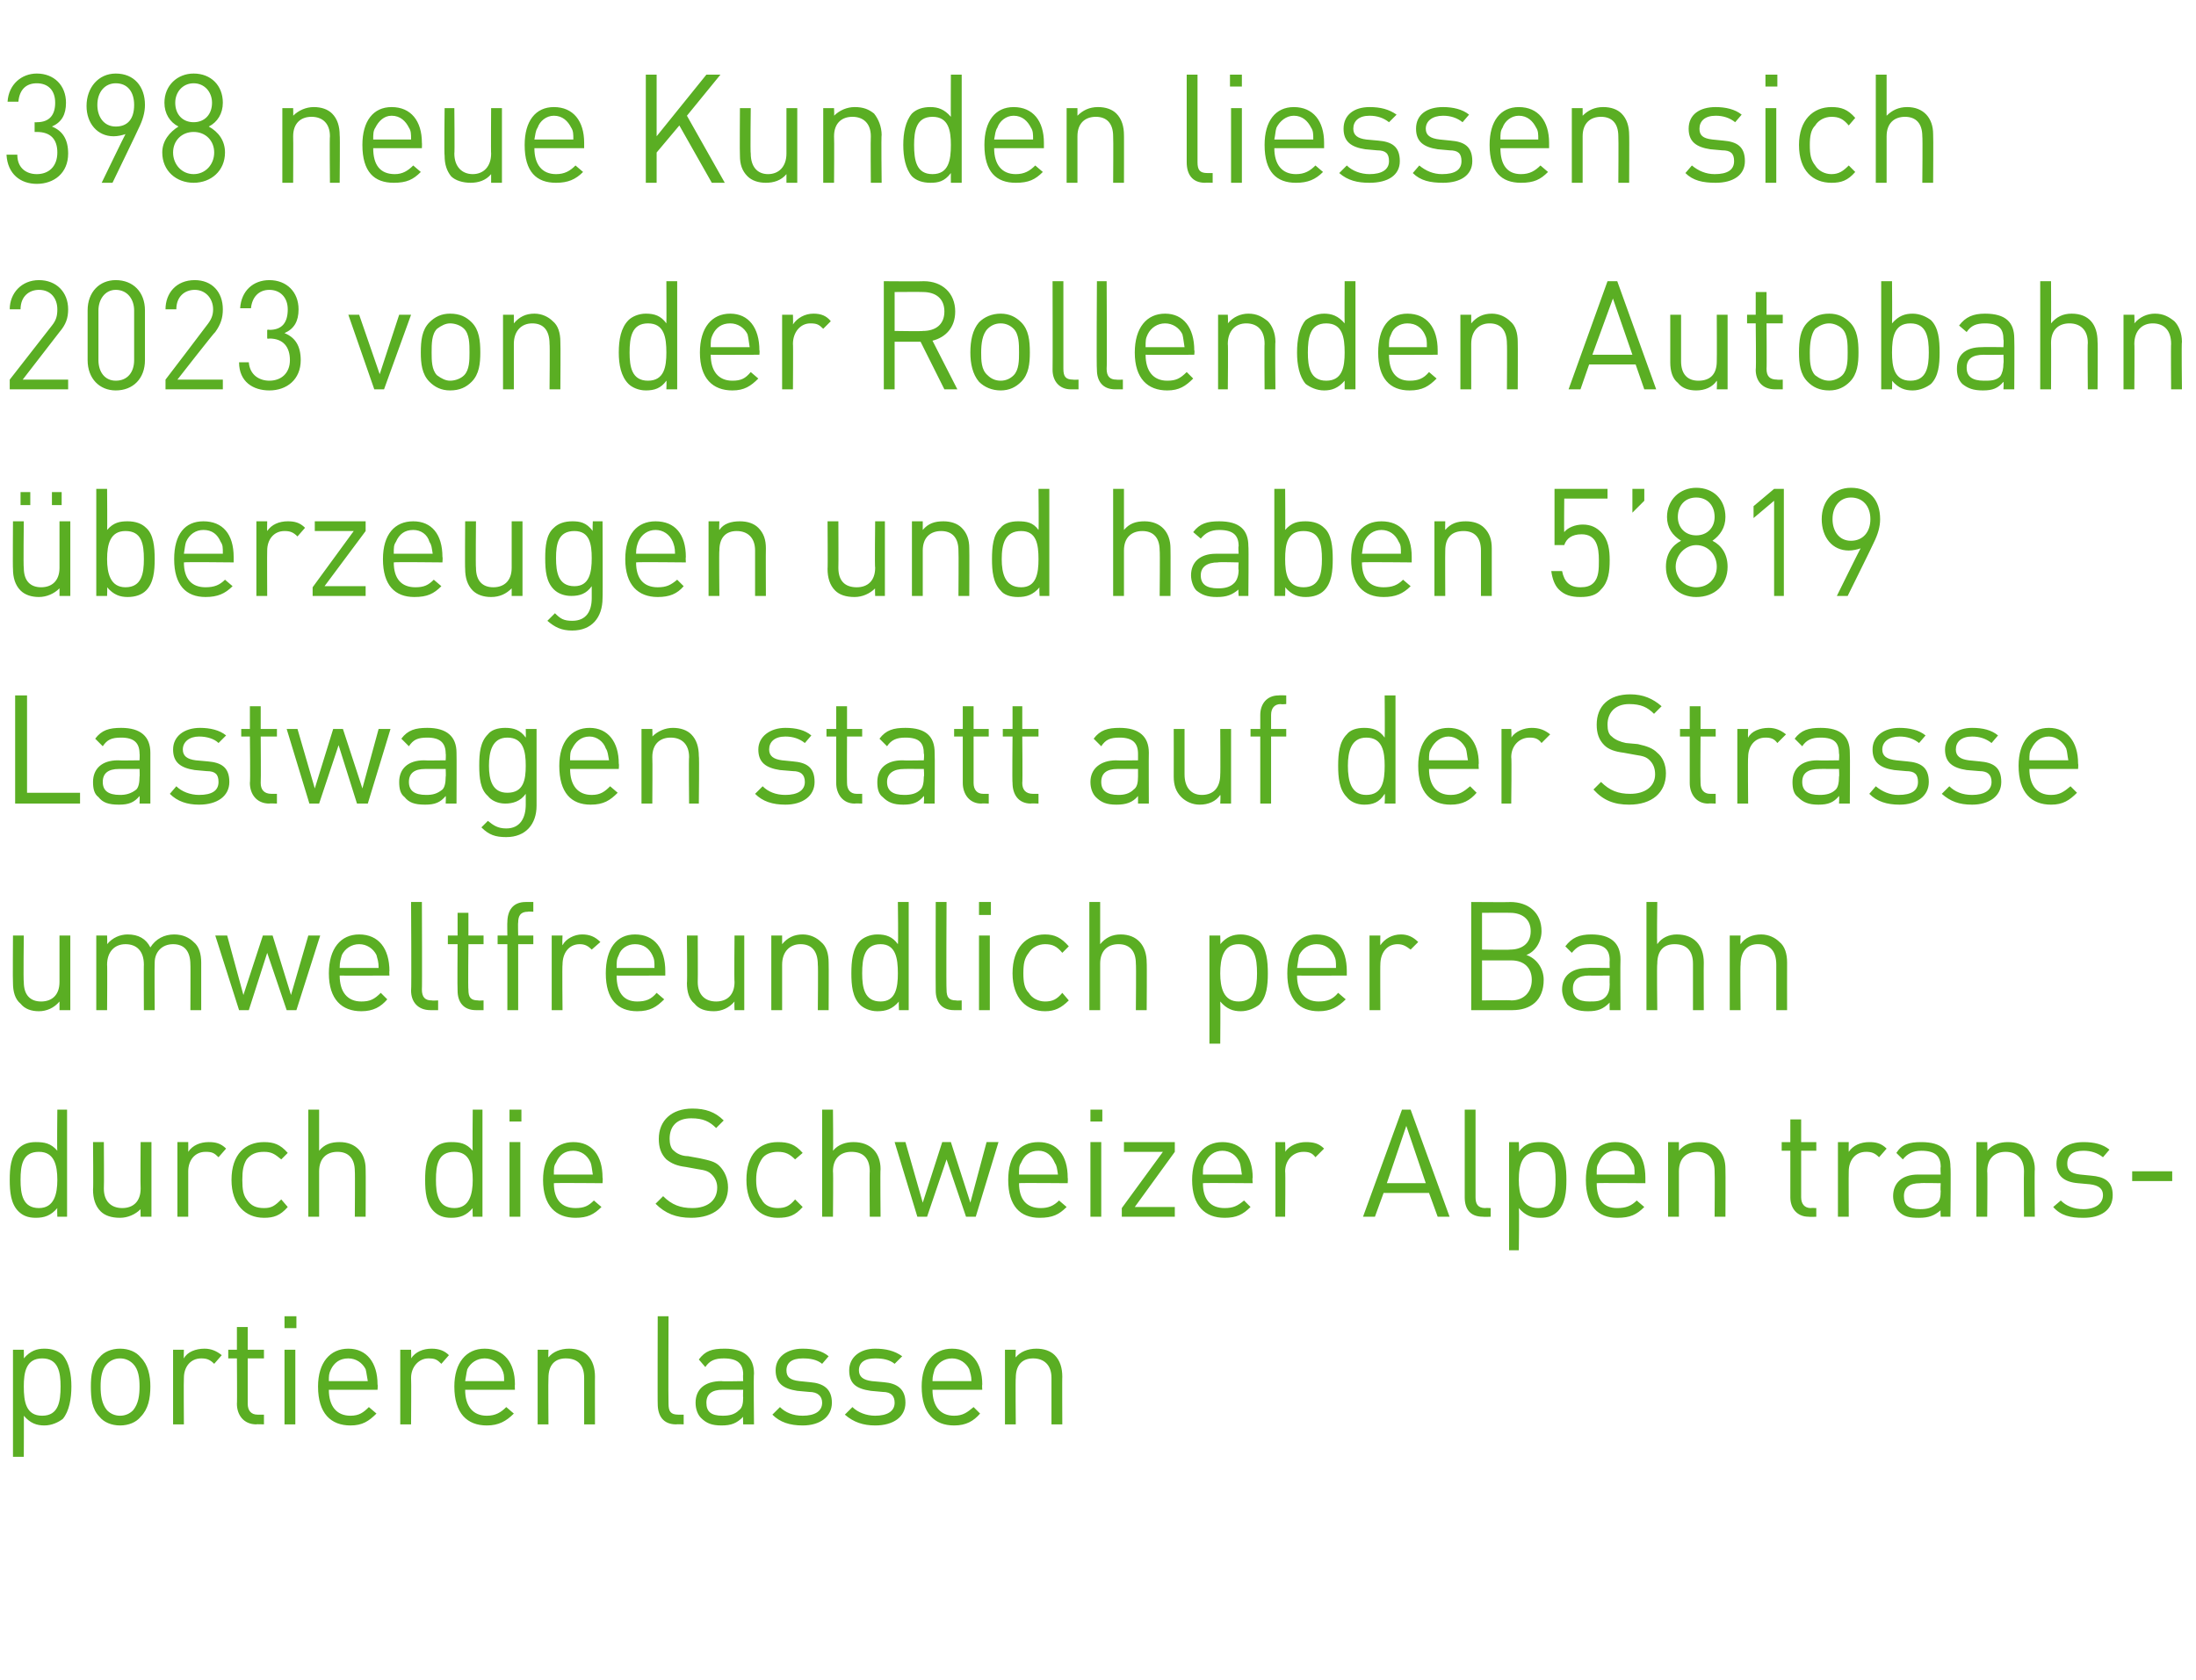
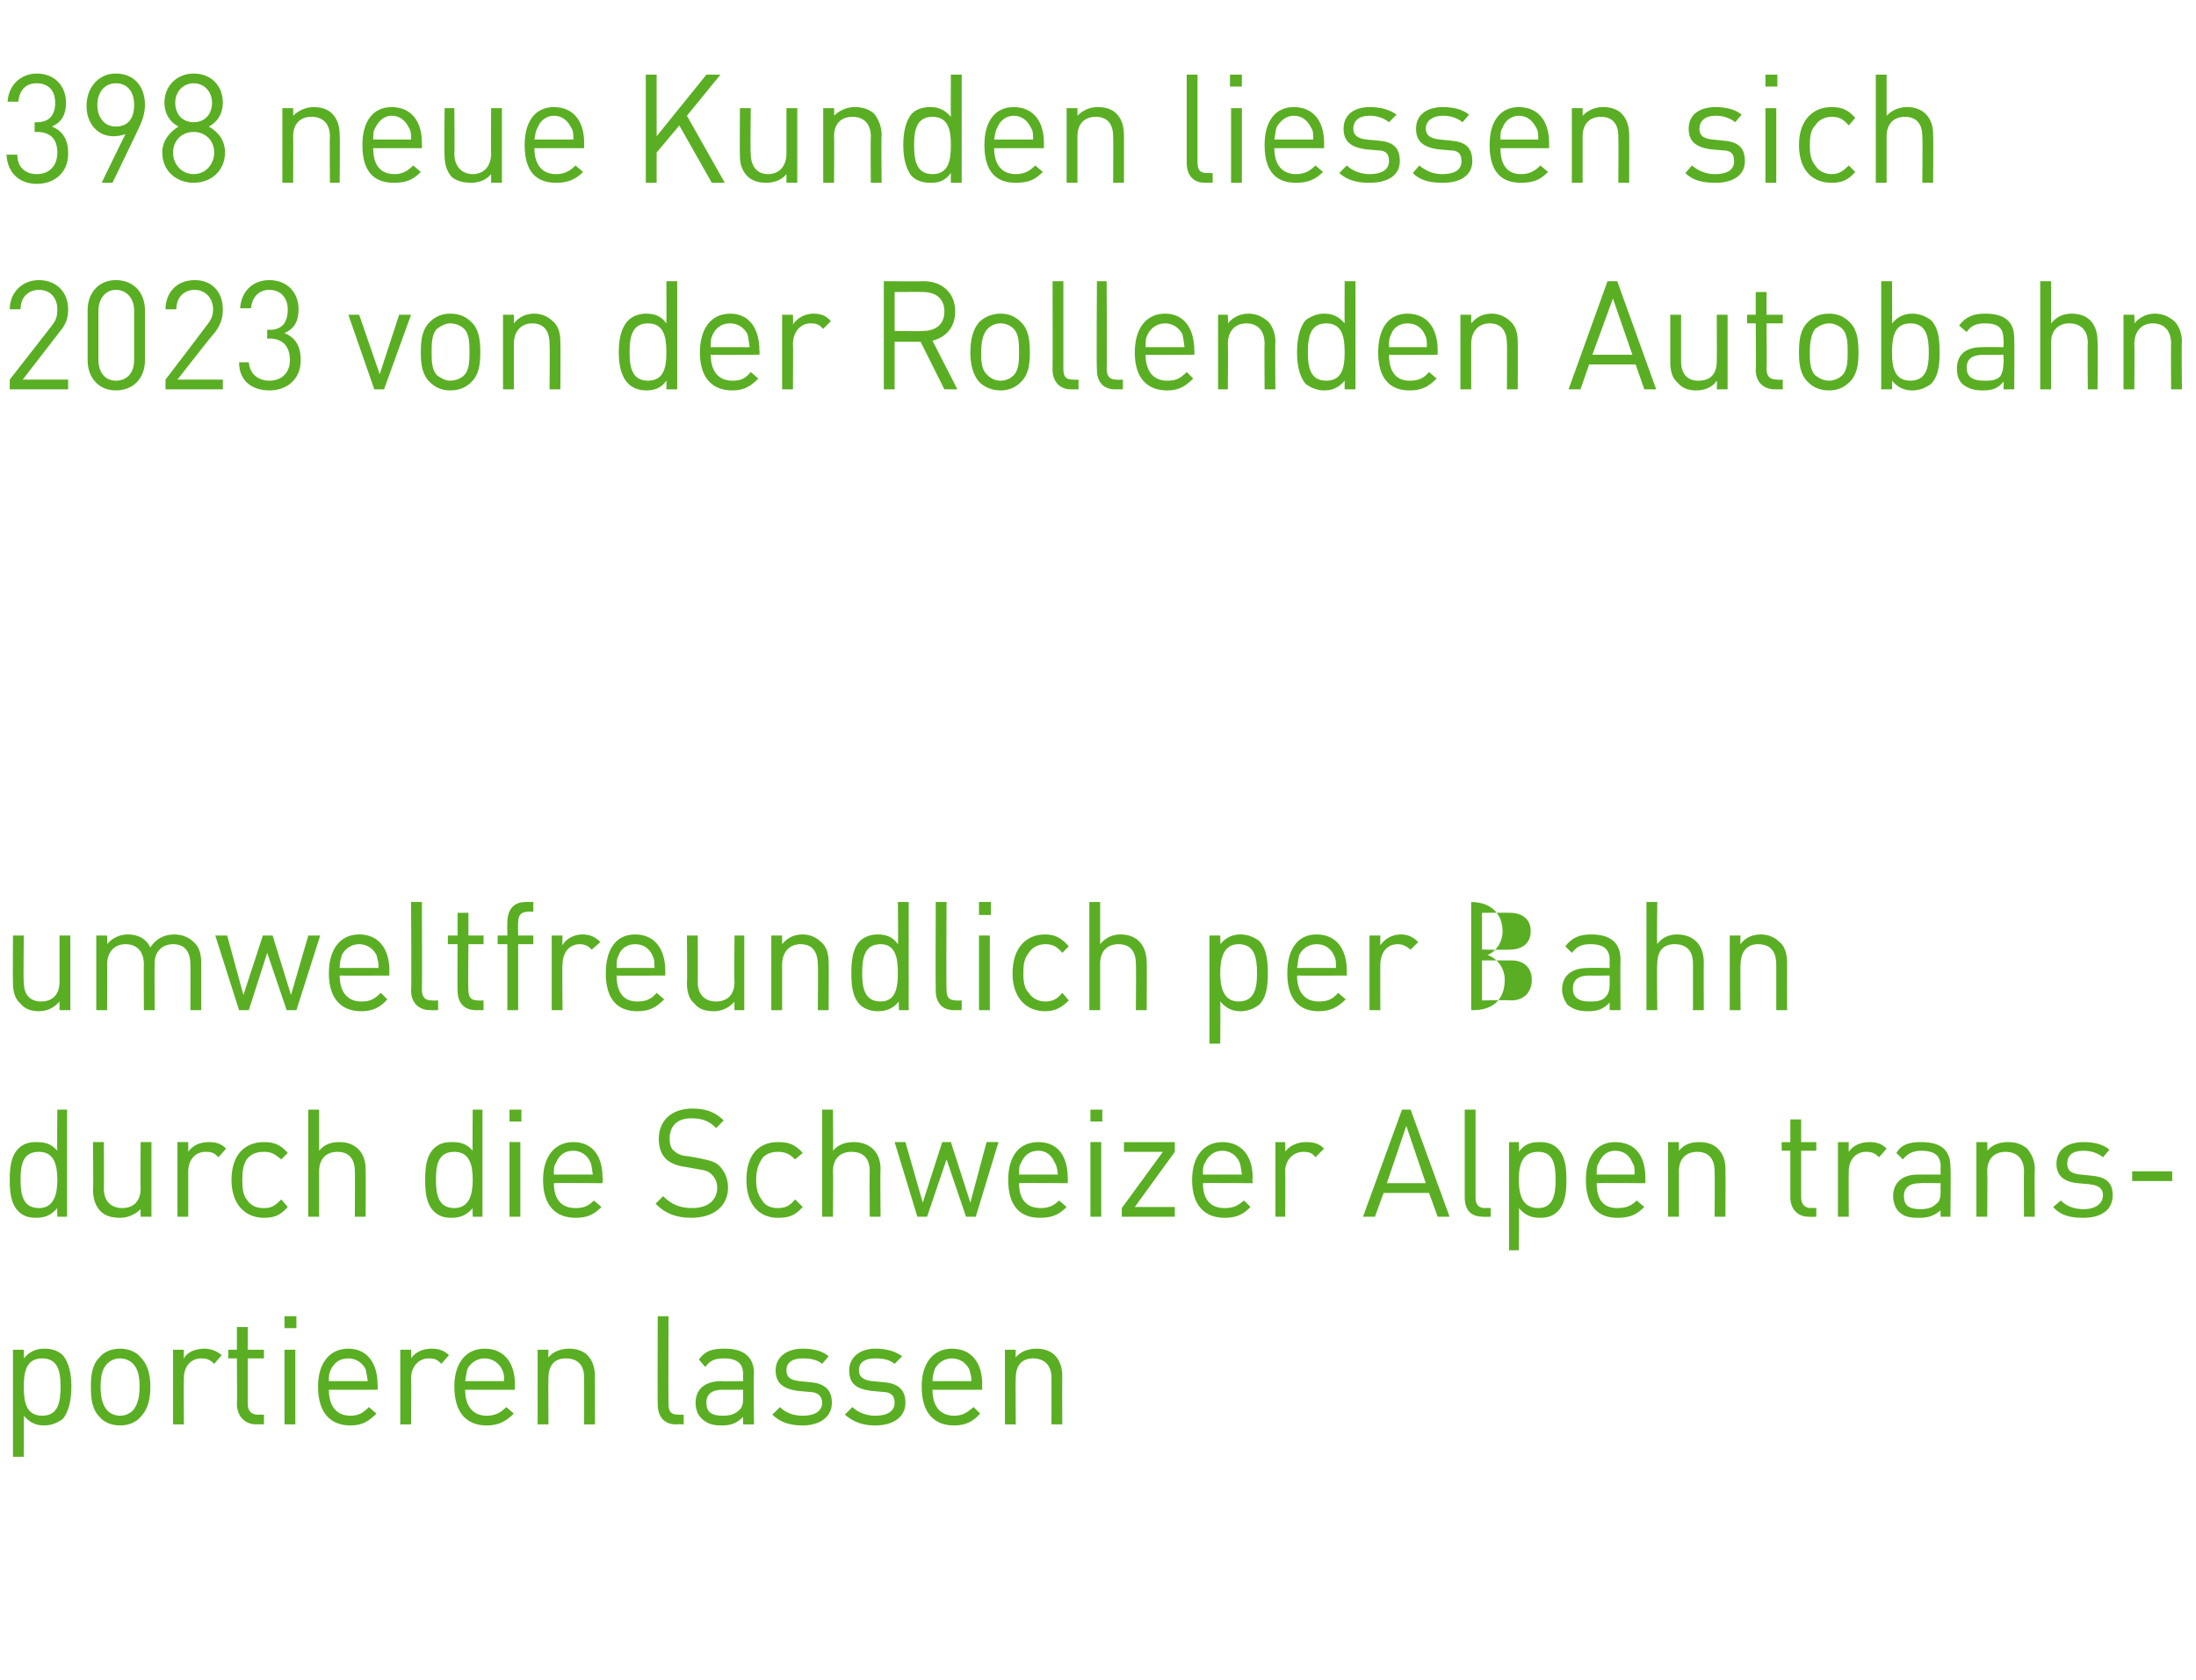
<svg xmlns="http://www.w3.org/2000/svg" version="1.1" width="203px" height="155.3px" viewBox="0 -6 203 155.3" style="top:-6px">
  <desc>398 neue Kunden liessen sich 2023 von der Rollenden Autobahn berzeugen und haben 5’819 Lastwagen statt auf der Stras...</desc>
  <defs />
  <g id="Polygon201536">
    <path d="m6.6 122.2c0 1.1-.2 2.3-.8 3c-.4.3-1 .6-1.7.6c-.7 0-1.3-.2-1.9-.9c.02-.04 0 3.8 0 3.8h-1v-9.9h1s.02.79 0 .8c.6-.7 1.2-.9 1.9-.9c.7 0 1.3.2 1.7.6c.6.7.8 1.8.8 2.9zm-1 0c0-1.3-.2-2.6-1.7-2.6c-1.5 0-1.7 1.3-1.7 2.6c0 1.4.2 2.7 1.7 2.7c1.5 0 1.7-1.3 1.7-2.7zM13 125c-.4.5-1.1.8-1.9.8c-.8 0-1.5-.3-1.9-.8c-.7-.7-.8-1.7-.8-2.8c0-1 .1-2 .8-2.7c.4-.5 1.1-.8 1.9-.8c.8 0 1.5.3 1.9.8c.7.7.9 1.7.9 2.7c0 1.1-.2 2.1-.9 2.8zm-.7-4.9c-.3-.3-.7-.5-1.2-.5c-.5 0-.9.2-1.2.5c-.5.5-.6 1.3-.6 2.1c0 .8.1 1.6.6 2.2c.3.3.7.5 1.2.5c.5 0 .9-.2 1.2-.5c.5-.6.6-1.4.6-2.2c0-.8-.1-1.6-.6-2.1zm7.5 0c-.4-.4-.7-.5-1.2-.5c-1 0-1.6.8-1.6 1.8c-.03.04 0 4.3 0 4.3h-1v-6.9h1s-.03.82 0 .8c.3-.6 1.1-.9 1.9-.9c.6 0 1.1.2 1.6.6l-.7.8zm3.9 5.6c-1.2 0-1.8-.9-1.8-1.9c.03.02 0-4.2 0-4.2h-.8v-.8h.8v-2.1h1v2.1h1.5v.8h-1.5v4.2c0 .6.3 1 .9 1h.6v.9s-.75-.03-.7 0zm2.6 0v-6.9h1v6.9h-1zm0-8.9v-1.1h1.1v1.1h-1.1zm4.1 5.7c0 1.5.7 2.4 2 2.4c.8 0 1.2-.3 1.7-.8l.7.6c-.7.7-1.3 1.1-2.4 1.1c-1.8 0-3-1.1-3-3.6c0-2.2 1.1-3.5 2.8-3.5c1.7 0 2.7 1.3 2.7 3.3c.04.04 0 .5 0 .5h-4.5zm3.4-1.9c-.3-.6-.9-1-1.6-1c-.8 0-1.3.4-1.6 1c-.2.4-.2.6-.2 1.1h3.6c-.1-.5-.1-.7-.2-1.1zm7-.5c-.4-.4-.6-.5-1.2-.5c-.9 0-1.6.8-1.6 1.8c.03.04 0 4.3 0 4.3h-1v-6.9h1s.03.82 0 .8c.4-.6 1.1-.9 1.9-.9c.7 0 1.2.2 1.6.6l-.7.8zm2.2 2.4c0 1.5.7 2.4 2 2.4c.8 0 1.3-.3 1.8-.8l.7.6c-.7.7-1.4 1.1-2.5 1.1c-1.8 0-3-1.1-3-3.6c0-2.2 1.1-3.5 2.8-3.5c1.8 0 2.8 1.3 2.8 3.3c-.02.04 0 .5 0 .5H43zm3.4-1.9c-.3-.6-.9-1-1.6-1c-.7 0-1.3.4-1.6 1c-.1.4-.1.6-.2 1.1h3.6c0-.5 0-.7-.2-1.1zm7.6 5.1v-4.3c0-1.2-.6-1.8-1.7-1.8c-1 0-1.6.6-1.6 1.8c-.03.03 0 4.3 0 4.3h-1v-6.9h1s-.03.74 0 .7c.4-.5 1.1-.8 1.9-.8c.7 0 1.3.2 1.7.6c.5.5.7 1.2.7 2c-.01-.04 0 4.4 0 4.4h-1zm8.5 0c-1.2 0-1.7-.8-1.7-1.9c-.02.04 0-8.1 0-8.1h1s-.03 8.09 0 8.1c0 .7.2 1 .9 1h.5v.9s-.71-.03-.7 0zm6.2 0s-.03-.69 0-.7c-.6.6-1.1.8-2 .8c-.9 0-1.4-.2-1.9-.7c-.3-.3-.5-.8-.5-1.4c0-1.2.8-2 2.4-2c-.05.04 2 0 2 0c0 0-.03-.62 0-.6c0-1-.5-1.5-1.8-1.5c-.8 0-1.3.2-1.7.8l-.6-.7c.6-.8 1.2-1 2.4-1c1.8 0 2.7.8 2.7 2.3c-.05-.01 0 4.7 0 4.7h-1zm0-3.2h-1.9c-1 0-1.5.4-1.5 1.2c0 .8.4 1.2 1.5 1.2c.6 0 1.1-.1 1.5-.5c.3-.2.4-.6.4-1.2c-.03.03 0-.7 0-.7zm5.5 3.3c-1.2 0-2.1-.3-2.8-1l.7-.7c.5.5 1.2.8 2.1.8c1.1 0 1.8-.4 1.8-1.2c0-.6-.4-1-1.2-1l-1.1-.1c-1.3-.2-2-.7-2-1.9c0-1.2 1-2 2.5-2c1 0 1.8.2 2.4.7l-.6.7c-.5-.4-1.1-.5-1.8-.5c-1 0-1.5.4-1.5 1.1c0 .6.3.9 1.2 1l1 .1c1.2.1 2 .6 2 1.9c0 1.3-1.1 2.1-2.7 2.1zm6.7 0c-1.1 0-2-.3-2.8-1l.7-.7c.5.5 1.3.8 2.1.8c1.1 0 1.8-.4 1.8-1.2c0-.6-.3-1-1.1-1l-1.1-.1c-1.4-.2-2-.7-2-1.9c0-1.2 1-2 2.4-2c1 0 1.8.2 2.5.7l-.7.7c-.5-.4-1.1-.5-1.8-.5c-1 0-1.5.4-1.5 1.1c0 .6.4.9 1.2 1l1.1.1c1.2.1 2 .6 2 1.9c0 1.3-1.1 2.1-2.8 2.1zm5.3-3.3c0 1.5.7 2.4 2 2.4c.8 0 1.2-.3 1.8-.8l.6.6c-.6.7-1.3 1.1-2.4 1.1c-1.8 0-3-1.1-3-3.6c0-2.2 1.1-3.5 2.8-3.5c1.8 0 2.8 1.3 2.8 3.3c-.03.04 0 .5 0 .5h-4.6zm3.4-1.9c-.3-.6-.9-1-1.6-1c-.7 0-1.3.4-1.6 1c-.1.4-.2.6-.2 1.1h3.6c0-.5-.1-.7-.2-1.1zm7.6 5.1v-4.3c0-1.2-.7-1.8-1.7-1.8c-1 0-1.6.6-1.6 1.8c-.04.03 0 4.3 0 4.3h-1v-6.9h1s-.04.74 0 .7c.4-.5 1.1-.8 1.9-.8c.7 0 1.3.2 1.7.6c.5.5.7 1.2.7 2c-.02-.04 0 4.4 0 4.4h-1z" stroke="none" fill="#5aae23" />
  </g>
  <g id="Polygon201535">
    <path d="m5.3 106.5s-.03-.79 0-.8c-.6.7-1.2.9-2 .9c-.7 0-1.2-.2-1.6-.6c-.7-.7-.8-1.8-.8-2.9c0-1.1.1-2.2.8-2.9c.4-.4.9-.6 1.6-.6c.8 0 1.4.1 2 .8c-.04.04 0-3.8 0-3.8h.9v9.9h-.9zm0-3.4c0-1.4-.3-2.6-1.7-2.6c-1.5 0-1.7 1.2-1.7 2.6c0 1.3.2 2.6 1.7 2.6c1.4 0 1.7-1.3 1.7-2.6zm7.7 3.4s-.02-.73 0-.7c-.5.5-1.2.8-1.9.8c-.8 0-1.4-.2-1.8-.6c-.5-.5-.7-1.2-.7-2c.04.04 0-4.4 0-4.4h1s.03 4.29 0 4.3c0 1.2.7 1.8 1.7 1.8c1 0 1.7-.6 1.7-1.8c-.03-.01 0-4.3 0-4.3h1v6.9h-1zm7.2-5.5c-.4-.4-.6-.5-1.2-.5c-1 0-1.6.8-1.6 1.8v4.2h-1v-6.9h1s.01.89 0 .9c.4-.6 1.1-.9 1.9-.9c.6 0 1.1.1 1.6.6l-.7.8zm4.2 5.6c-1.7 0-3-1.2-3-3.5c0-2.4 1.3-3.5 3-3.5c.9 0 1.5.2 2.2 1l-.6.6c-.6-.5-.9-.7-1.6-.7c-.7 0-1.2.2-1.6.7c-.3.5-.4 1-.4 1.9c0 .9.1 1.4.4 1.8c.4.6.9.8 1.6.8c.7 0 1-.2 1.6-.8l.6.7c-.7.8-1.3 1-2.2 1zm8.4-.1s.03-4.22 0-4.2c0-1.2-.6-1.8-1.6-1.8c-1 0-1.7.6-1.7 1.8v4.2h-1v-9.9h1v3.8c.5-.6 1.1-.8 1.9-.8c1.5 0 2.4 1 2.4 2.5c.02.01 0 4.4 0 4.4h-1zm10.9 0s-.03-.79 0-.8c-.6.7-1.2.9-2 .9c-.7 0-1.2-.2-1.6-.6c-.7-.7-.8-1.8-.8-2.9c0-1.1.1-2.2.8-2.9c.4-.4.9-.6 1.6-.6c.8 0 1.4.1 2 .8c-.04.04 0-3.8 0-3.8h.9v9.9h-.9zm0-3.4c0-1.4-.3-2.6-1.7-2.6c-1.5 0-1.7 1.2-1.7 2.6c0 1.3.2 2.6 1.7 2.6c1.4 0 1.7-1.3 1.7-2.6zm3.4 3.4v-6.9h1v6.9h-1zm0-8.8v-1.1h1.1v1.1h-1.1zm4.1 5.7c0 1.5.7 2.3 2 2.3c.8 0 1.2-.2 1.7-.7l.7.6c-.7.7-1.3 1-2.4 1c-1.8 0-3-1.1-3-3.5c0-2.2 1.1-3.5 2.8-3.5c1.7 0 2.7 1.2 2.7 3.3c.04.01 0 .5 0 .5c0 0-4.51-.04-4.5 0zm3.4-1.9c-.3-.7-.9-1.1-1.6-1.1c-.8 0-1.3.4-1.6 1.1c-.2.3-.2.5-.2 1.1h3.6c-.1-.6-.1-.8-.2-1.1zm9.3 5.1c-1.4 0-2.4-.4-3.3-1.3l.7-.7c.8.8 1.6 1.1 2.7 1.1c1.4 0 2.3-.7 2.3-1.9c0-.5-.2-.9-.5-1.2c-.3-.3-.6-.4-1.3-.5l-1.1-.2c-.8-.1-1.3-.3-1.8-.7c-.5-.5-.7-1.1-.7-1.9c0-1.7 1.2-2.8 3.1-2.8c1.2 0 2.1.3 2.9 1.1l-.7.7c-.6-.6-1.2-.9-2.3-.9c-1.3 0-2 .7-2 1.9c0 .4.1.9.4 1.1c.3.3.8.5 1.3.5l1.1.2c.9.2 1.4.3 1.8.7c.5.5.8 1.2.8 2c0 1.7-1.3 2.8-3.4 2.8zm8 0c-1.7 0-2.9-1.2-2.9-3.5c0-2.4 1.2-3.5 2.9-3.5c1 0 1.6.2 2.3 1l-.7.6c-.5-.5-.9-.7-1.6-.7c-.6 0-1.2.2-1.5.7c-.3.5-.5 1-.5 1.9c0 .9.2 1.4.5 1.8c.3.6.9.8 1.5.8c.7 0 1.1-.2 1.6-.8l.7.7c-.7.8-1.3 1-2.3 1zm8.5-.1s-.03-4.22 0-4.2c0-1.2-.6-1.8-1.7-1.8c-1 0-1.7.6-1.7 1.8c.04-.02 0 4.2 0 4.2h-1v-9.9h1s.04 3.8 0 3.8c.5-.6 1.2-.8 1.9-.8c1.6 0 2.5 1 2.5 2.5c-.04.01 0 4.4 0 4.4h-1zm9.8 0h-.9l-1.8-5.3l-1.8 5.3h-.9l-2.1-6.9h1l1.6 5.6l1.8-5.6h.8l1.8 5.6l1.5-5.6h1.1l-2.1 6.9zm4-3.1c0 1.5.7 2.3 2 2.3c.7 0 1.2-.2 1.7-.7l.7.6c-.7.7-1.3 1-2.5 1c-1.8 0-2.9-1.1-2.9-3.5c0-2.2 1-3.5 2.8-3.5c1.7 0 2.7 1.2 2.7 3.3c.03.01 0 .5 0 .5c0 0-4.53-.04-4.5 0zm3.3-1.9c-.3-.7-.8-1.1-1.5-1.1c-.8 0-1.3.4-1.6 1.1c-.2.3-.2.5-.2 1.1h3.6c-.1-.6-.1-.8-.3-1.1zm3.3 5v-6.9h1v6.9h-1zm0-8.8v-1.1h1.1v1.1h-1.1zm2.9 8.8v-.8l3.8-5.2h-3.6v-.9h4.7v.9l-3.7 5.1h3.7v.9h-4.9zm7.5-3.1c0 1.5.7 2.3 2 2.3c.8 0 1.2-.2 1.8-.7l.6.6c-.7.7-1.3 1-2.4 1c-1.8 0-3-1.1-3-3.5c0-2.2 1.1-3.5 2.8-3.5c1.7 0 2.8 1.2 2.8 3.3c-.05.01 0 .5 0 .5c0 0-4.6-.04-4.6 0zm3.4-1.9c-.3-.7-.9-1.1-1.6-1.1c-.7 0-1.3.4-1.6 1.1c-.2.3-.2.5-.2 1.1h3.6c-.1-.6-.1-.8-.2-1.1zm7-.5c-.3-.4-.6-.5-1.1-.5c-1 0-1.7.8-1.7 1.8c.04.01 0 4.2 0 4.2h-.9v-6.9h.9s.04.89 0 .9c.4-.6 1.2-.9 1.9-.9c.7 0 1.2.1 1.7.6l-.8.8zm11.3 5.5l-.8-2.2h-4.2l-.8 2.2H126l3.6-9.9h.8l3.6 9.9h-1.1zm-2.9-8.4l-1.8 5.3h3.6l-1.8-5.3zm7.1 8.4c-1.2 0-1.7-.7-1.7-1.8v-8.1h1v8.1c0 .6.2 1 .9 1c-.01-.03.5 0 .5 0v.8s-.68.03-.7 0zm7.7-3.4c0 1.1-.1 2.2-.8 2.9c-.4.4-.9.6-1.6.6c-.8 0-1.4-.2-2-.9c.05.02 0 3.9 0 3.9h-.9v-10h.9s.05.86 0 .9c.6-.8 1.2-.9 2-.9c.7 0 1.2.2 1.6.6c.7.7.8 1.8.8 2.9zm-1 0c0-1.4-.2-2.6-1.6-2.6c-1.5 0-1.8 1.2-1.8 2.6c0 1.3.3 2.6 1.8 2.6c1.4 0 1.6-1.3 1.6-2.6zm3.8.3c0 1.5.6 2.3 1.9 2.3c.8 0 1.3-.2 1.8-.7l.7.6c-.7.7-1.3 1-2.5 1c-1.8 0-2.9-1.1-2.9-3.5c0-2.2 1-3.5 2.7-3.5c1.8 0 2.8 1.2 2.8 3.3v.5s-4.54-.04-4.5 0zm3.3-1.9c-.3-.7-.8-1.1-1.6-1.1c-.7 0-1.2.4-1.5 1.1c-.2.3-.2.5-.2 1.1h3.5c0-.6 0-.8-.2-1.1zm7.6 5s.03-4.21 0-4.2c0-1.2-.6-1.8-1.6-1.8c-1 0-1.7.6-1.7 1.8v4.2h-1v-6.9h1v.8c.5-.6 1.1-.8 1.9-.8c.7 0 1.3.2 1.7.6c.5.5.7 1.1.7 1.9c.02.02 0 4.4 0 4.4h-1zm8.7 0c-1.1 0-1.7-.8-1.7-1.8v-4.3h-.8v-.8h.8v-2.1h1v2.1h1.4v.8h-1.4v4.3c0 .6.3 1 .9 1c.01-.03.5 0 .5 0v.8s-.67.03-.7 0zm6.5-5.5c-.4-.4-.7-.5-1.2-.5c-1 0-1.6.8-1.6 1.8c-.02.01 0 4.2 0 4.2h-1v-6.9h1s-.02.89 0 .9c.4-.6 1.1-.9 1.9-.9c.6 0 1.1.1 1.6.6l-.7.8zm5.7 5.5s-.04-.62 0-.6c-.6.5-1.1.7-2 .7c-.9 0-1.4-.1-1.9-.6c-.3-.3-.5-.9-.5-1.4c0-1.2.8-2 2.3-2h2.1s-.04-.66 0-.7c0-1-.5-1.5-1.8-1.5c-.8 0-1.3.3-1.7.8l-.6-.6c.5-.8 1.2-1 2.3-1c1.9 0 2.7.8 2.7 2.3c.05-.04 0 4.6 0 4.6h-.9zm0-3.1s-1.92-.04-1.9 0c-1 0-1.5.4-1.5 1.2c0 .8.4 1.2 1.5 1.2c.6 0 1.1-.1 1.5-.5c.3-.2.4-.6.4-1.2c-.04 0 0-.7 0-.7zm7.7 3.1s-.03-4.21 0-4.2c0-1.2-.7-1.8-1.7-1.8c-1 0-1.7.6-1.7 1.8c.04-.01 0 4.2 0 4.2h-1v-6.9h1s.04.8 0 .8c.5-.6 1.2-.8 1.9-.8c.8 0 1.3.2 1.8.6c.4.5.7 1.1.7 1.9c-.04.02 0 4.4 0 4.4h-1zm5.5.1c-1.2 0-2.1-.2-2.8-1l.7-.6c.5.5 1.2.8 2.1.8c1.1 0 1.8-.5 1.8-1.3c0-.6-.4-.9-1.2-1l-1.1-.1c-1.3-.1-2-.7-2-1.8c0-1.3 1-2 2.5-2c1 0 1.8.2 2.4.7l-.6.7c-.5-.4-1.1-.6-1.8-.6c-1 0-1.5.4-1.5 1.2c0 .6.3.9 1.2 1l1 .1c1.2.1 2 .5 2 1.8c0 1.4-1.1 2.1-2.7 2.1zm4.5-3.4v-.9h3.7v.9h-3.7z" stroke="none" fill="#5aae23" />
  </g>
  <g id="Polygon201534">
-     <path d="m5.5 87.4v-.8c-.5.6-1.2.9-1.9.9c-.7 0-1.3-.2-1.7-.7c-.5-.4-.7-1.1-.7-1.9c-.03.01 0-4.4 0-4.4h1s-.05 4.26 0 4.3c0 1.2.6 1.8 1.6 1.8c1 0 1.7-.6 1.7-1.8v-4.3h1v6.9h-1zm12.1 0s.02-4.24 0-4.2c0-1.3-.6-1.9-1.6-1.9c-1 0-1.7.7-1.7 1.7c-.03.05 0 4.4 0 4.4h-1s-.02-4.24 0-4.2c0-1.3-.7-1.9-1.7-1.9c-1 0-1.7.7-1.7 1.9c.03-.04 0 4.2 0 4.2h-1v-6.9h1s.03.77 0 .8c.5-.6 1.2-.9 1.9-.9c1 0 1.7.4 2.1 1.2c.5-.8 1.3-1.2 2.2-1.2c.8 0 1.4.3 1.8.7c.5.4.7 1.1.7 1.9v4.4h-1zm9.8 0h-.9l-1.8-5.3l-1.7 5.3h-.9l-2.2-6.9h1.1l1.5 5.5l1.8-5.5h.9l1.7 5.5l1.6-5.5h1.1l-2.2 6.9zm4-3.2c0 1.5.7 2.4 2 2.4c.8 0 1.2-.2 1.8-.8l.6.6c-.6.7-1.3 1.1-2.4 1.1c-1.8 0-3-1.1-3-3.5c0-2.3 1.1-3.6 2.8-3.6c1.8 0 2.8 1.3 2.8 3.4c-.03-.02 0 .4 0 .4c0 0-4.58.02-4.6 0zm3.4-1.9c-.3-.6-.9-1-1.6-1c-.7 0-1.3.4-1.6 1c-.1.4-.2.6-.2 1.2h3.6c0-.6-.1-.8-.2-1.2zm5 5.1c-1.2 0-1.8-.8-1.8-1.8c.05-.03 0-8.2 0-8.2h1s.03 8.13 0 8.1c0 .7.3 1 .9 1c.04.03.6 0 .6 0v.9h-.7zm4.2 0c-1.2 0-1.7-.8-1.7-1.8c-.03-.05 0-4.3 0-4.3h-.9v-.8h.9v-2.1h1v2.1h1.4v.8h-1.4s-.04 4.23 0 4.2c0 .7.2 1 .9 1c-.02.03.5 0 .5 0v.9h-.7zm3.9-6.1v6.1h-1v-6.1h-.9v-.8h.9s-.02-1.25 0-1.2c0-1.1.5-1.9 1.7-1.9h.7v.9s-.53-.03-.5 0c-.7 0-.9.4-.9 1c-.03-.02 0 1.2 0 1.2h1.4v.8h-1.4zm6.8.5c-.3-.3-.6-.5-1.1-.5c-1 0-1.6.8-1.6 1.9c-.04-.03 0 4.2 0 4.2h-1v-6.9h1s-.04.85 0 .9c.3-.6 1.1-1 1.8-1c.7 0 1.2.2 1.7.7l-.8.7zm2.3 2.4c0 1.5.6 2.4 1.9 2.4c.8 0 1.3-.2 1.8-.8l.7.6c-.7.7-1.3 1.1-2.5 1.1c-1.8 0-2.9-1.1-2.9-3.5c0-2.3 1-3.6 2.7-3.6c1.8 0 2.8 1.3 2.8 3.4v.4s-4.55.02-4.5 0zm3.3-1.9c-.3-.6-.8-1-1.6-1c-.7 0-1.3.4-1.5 1c-.2.4-.2.6-.2 1.2h3.5c0-.6 0-.8-.2-1.2zm7.6 5.1s-.03-.77 0-.8c-.5.6-1.2.9-1.9.9c-.8 0-1.4-.2-1.8-.7c-.5-.4-.7-1.1-.7-1.9c.04.01 0-4.4 0-4.4h1s.02 4.26 0 4.3c0 1.2.7 1.8 1.7 1.8c1 0 1.7-.6 1.7-1.8c-.04-.04 0-4.3 0-4.3h.9v6.9h-.9zm7.7 0s.04-4.24 0-4.2c0-1.3-.6-1.9-1.6-1.9c-1 0-1.7.7-1.7 1.9v4.2h-1v-6.9h1v.8c.5-.6 1.1-.9 1.9-.9c.7 0 1.3.3 1.7.7c.5.4.7 1.1.7 1.9c.02-.01 0 4.4 0 4.4h-1zm7.5 0s-.04-.82 0-.8c-.6.7-1.2.9-2 .9c-.7 0-1.3-.3-1.6-.6c-.7-.7-.8-1.8-.8-2.9c0-1.1.1-2.3.8-3c.3-.3.9-.6 1.6-.6c.8 0 1.4.2 1.9.9c.05.01 0-3.9 0-3.9h1v10h-.9zM83 84c0-1.4-.2-2.7-1.6-2.7c-1.5 0-1.7 1.3-1.7 2.7c0 1.3.2 2.6 1.7 2.6c1.4 0 1.6-1.3 1.6-2.6zm5.2 3.4c-1.2 0-1.7-.8-1.7-1.8c-.02-.03 0-8.2 0-8.2h1s-.04 8.13 0 8.1c0 .7.2 1 .9 1c-.03.03.5 0 .5 0v.9h-.7zm2.3 0v-6.9h1v6.9h-1zm0-8.8v-1.2h1.1v1.2h-1.1zm6.1 8.9c-1.7 0-3-1.2-3-3.5c0-2.4 1.3-3.6 3-3.6c.9 0 1.5.3 2.2 1.1l-.6.6c-.5-.6-.9-.8-1.6-.8c-.6 0-1.2.3-1.5.8c-.4.5-.5 1-.5 1.9c0 .8.1 1.4.5 1.8c.3.5.9.8 1.5.8c.7 0 1.1-.2 1.6-.8l.6.7c-.7.7-1.3 1-2.2 1zm8.4-.1s.04-4.26 0-4.3c0-1.2-.6-1.8-1.6-1.8c-1 0-1.7.6-1.7 1.8v4.3h-1v-10h1v3.9c.5-.6 1.1-.9 1.9-.9c1.5 0 2.4 1 2.4 2.6c.03-.02 0 4.4 0 4.4h-1zm12.2-3.4c0 1.1-.1 2.2-.8 2.9c-.4.3-1 .6-1.7.6c-.7 0-1.3-.2-1.9-.9c.03-.01 0 3.9 0 3.9h-1v-10h1s.03.82 0 .8c.6-.7 1.2-.9 1.9-.9c.7 0 1.3.3 1.7.6c.7.7.8 1.9.8 3zm-1 0c0-1.4-.2-2.7-1.7-2.7c-1.4 0-1.7 1.3-1.7 2.7c0 1.3.3 2.6 1.7 2.6c1.5 0 1.7-1.3 1.7-2.6zm3.7.2c0 1.5.7 2.4 2 2.4c.8 0 1.3-.2 1.8-.8l.7.6c-.7.7-1.4 1.1-2.5 1.1c-1.8 0-2.9-1.1-2.9-3.5c0-2.3 1-3.6 2.7-3.6c1.8 0 2.8 1.3 2.8 3.4v.4s-4.56.02-4.6 0zm3.4-1.9c-.3-.6-.8-1-1.6-1c-.7 0-1.3.4-1.6 1c-.1.4-.1.6-.2 1.2h3.6c0-.6 0-.8-.2-1.2zm7.1-.5c-.4-.3-.7-.5-1.2-.5c-1 0-1.6.8-1.6 1.9c-.02-.03 0 4.2 0 4.2h-1v-6.9h1s-.02.85 0 .9c.4-.6 1.1-1 1.9-1c.6 0 1.1.2 1.6.7l-.7.7zm9.4 5.6H136v-10s3.64.03 3.6 0c1.7 0 2.9 1 2.9 2.7c0 1-.6 1.9-1.4 2.2c.9.3 1.6 1.2 1.6 2.3c0 1.9-1.2 2.8-2.9 2.8zm-.1-4.6H137v3.7s2.67-.05 2.7 0c1.2 0 1.9-.8 1.9-1.9c0-1.1-.7-1.8-1.9-1.8zm-.1-4.4c-.04-.02-2.6 0-2.6 0v3.4s2.56.04 2.6 0c1 0 1.9-.5 1.9-1.7c0-1.2-.9-1.7-1.9-1.7zm9.2 9s-.02-.66 0-.7c-.6.6-1.1.8-2 .8c-.9 0-1.4-.2-1.9-.6c-.3-.4-.5-.9-.5-1.4c0-1.3.9-2 2.4-2c-.04-.03 2 0 2 0c0 0-.02-.69 0-.7c0-1-.5-1.5-1.8-1.5c-.8 0-1.2.2-1.7.8l-.6-.6c.6-.8 1.3-1.1 2.4-1.1c1.8 0 2.7.8 2.7 2.3c-.03.03 0 4.7 0 4.7h-1zm0-3.2s-1.9.02-1.9 0c-1 0-1.5.4-1.5 1.2c0 .8.5 1.2 1.5 1.2c.6 0 1.1 0 1.5-.4c.3-.3.4-.7.4-1.2c-.02-.04 0-.8 0-.8zm7.7 3.2v-4.3c0-1.2-.6-1.8-1.7-1.8c-1 0-1.6.6-1.6 1.8c-.05.04 0 4.3 0 4.3h-1v-10h1s-.05 3.87 0 3.9c.4-.6 1.1-.9 1.8-.9c1.6 0 2.5 1 2.5 2.6c-.02-.02 0 4.4 0 4.4h-1zm7.7 0v-4.2c0-1.3-.6-1.9-1.7-1.9c-1 0-1.6.7-1.6 1.9c-.04-.04 0 4.2 0 4.2h-1v-6.9h1s-.04.77 0 .8c.4-.6 1.1-.9 1.9-.9c.7 0 1.3.3 1.7.7c.5.4.7 1.1.7 1.9c-.01-.01 0 4.4 0 4.4h-1z" stroke="none" fill="#5aae23" />
+     <path d="m5.5 87.4v-.8c-.5.6-1.2.9-1.9.9c-.7 0-1.3-.2-1.7-.7c-.5-.4-.7-1.1-.7-1.9c-.03.01 0-4.4 0-4.4h1s-.05 4.26 0 4.3c0 1.2.6 1.8 1.6 1.8c1 0 1.7-.6 1.7-1.8v-4.3h1v6.9h-1zm12.1 0s.02-4.24 0-4.2c0-1.3-.6-1.9-1.6-1.9c-1 0-1.7.7-1.7 1.7c-.03.05 0 4.4 0 4.4h-1s-.02-4.24 0-4.2c0-1.3-.7-1.9-1.7-1.9c-1 0-1.7.7-1.7 1.9c.03-.04 0 4.2 0 4.2h-1v-6.9h1s.03.77 0 .8c.5-.6 1.2-.9 1.9-.9c1 0 1.7.4 2.1 1.2c.5-.8 1.3-1.2 2.2-1.2c.8 0 1.4.3 1.8.7c.5.4.7 1.1.7 1.9v4.4h-1zm9.8 0h-.9l-1.8-5.3l-1.7 5.3h-.9l-2.2-6.9h1.1l1.5 5.5l1.8-5.5h.9l1.7 5.5l1.6-5.5h1.1l-2.2 6.9zm4-3.2c0 1.5.7 2.4 2 2.4c.8 0 1.2-.2 1.8-.8l.6.6c-.6.7-1.3 1.1-2.4 1.1c-1.8 0-3-1.1-3-3.5c0-2.3 1.1-3.6 2.8-3.6c1.8 0 2.8 1.3 2.8 3.4c-.03-.02 0 .4 0 .4c0 0-4.58.02-4.6 0zm3.4-1.9c-.3-.6-.9-1-1.6-1c-.7 0-1.3.4-1.6 1c-.1.4-.2.6-.2 1.2h3.6c0-.6-.1-.8-.2-1.2zm5 5.1c-1.2 0-1.8-.8-1.8-1.8c.05-.03 0-8.2 0-8.2h1s.03 8.13 0 8.1c0 .7.3 1 .9 1c.04.03.6 0 .6 0v.9h-.7zm4.2 0c-1.2 0-1.7-.8-1.7-1.8c-.03-.05 0-4.3 0-4.3h-.9v-.8h.9v-2.1h1v2.1h1.4v.8h-1.4s-.04 4.23 0 4.2c0 .7.2 1 .9 1c-.02.03.5 0 .5 0v.9h-.7zm3.9-6.1v6.1h-1v-6.1h-.9v-.8h.9s-.02-1.25 0-1.2c0-1.1.5-1.9 1.7-1.9h.7v.9s-.53-.03-.5 0c-.7 0-.9.4-.9 1c-.03-.02 0 1.2 0 1.2h1.4v.8h-1.4zm6.8.5c-.3-.3-.6-.5-1.1-.5c-1 0-1.6.8-1.6 1.9c-.04-.03 0 4.2 0 4.2h-1v-6.9h1s-.04.85 0 .9c.3-.6 1.1-1 1.8-1c.7 0 1.2.2 1.7.7l-.8.7zm2.3 2.4c0 1.5.6 2.4 1.9 2.4c.8 0 1.3-.2 1.8-.8l.7.6c-.7.7-1.3 1.1-2.5 1.1c-1.8 0-2.9-1.1-2.9-3.5c0-2.3 1-3.6 2.7-3.6c1.8 0 2.8 1.3 2.8 3.4v.4s-4.55.02-4.5 0zm3.3-1.9c-.3-.6-.8-1-1.6-1c-.7 0-1.3.4-1.5 1c-.2.4-.2.6-.2 1.2h3.5c0-.6 0-.8-.2-1.2zm7.6 5.1s-.03-.77 0-.8c-.5.6-1.2.9-1.9.9c-.8 0-1.4-.2-1.8-.7c-.5-.4-.7-1.1-.7-1.9c.04.01 0-4.4 0-4.4h1s.02 4.26 0 4.3c0 1.2.7 1.8 1.7 1.8c1 0 1.7-.6 1.7-1.8c-.04-.04 0-4.3 0-4.3h.9v6.9h-.9zm7.7 0s.04-4.24 0-4.2c0-1.3-.6-1.9-1.6-1.9c-1 0-1.7.7-1.7 1.9v4.2h-1v-6.9h1v.8c.5-.6 1.1-.9 1.9-.9c.7 0 1.3.3 1.7.7c.5.4.7 1.1.7 1.9c.02-.01 0 4.4 0 4.4h-1zm7.5 0s-.04-.82 0-.8c-.6.7-1.2.9-2 .9c-.7 0-1.3-.3-1.6-.6c-.7-.7-.8-1.8-.8-2.9c0-1.1.1-2.3.8-3c.3-.3.9-.6 1.6-.6c.8 0 1.4.2 1.9.9c.05.01 0-3.9 0-3.9h1v10h-.9zM83 84c0-1.4-.2-2.7-1.6-2.7c-1.5 0-1.7 1.3-1.7 2.7c0 1.3.2 2.6 1.7 2.6c1.4 0 1.6-1.3 1.6-2.6zm5.2 3.4c-1.2 0-1.7-.8-1.7-1.8c-.02-.03 0-8.2 0-8.2h1s-.04 8.13 0 8.1c0 .7.2 1 .9 1c-.03.03.5 0 .5 0v.9h-.7zm2.3 0v-6.9h1v6.9h-1zm0-8.8v-1.2h1.1v1.2h-1.1zm6.1 8.9c-1.7 0-3-1.2-3-3.5c0-2.4 1.3-3.6 3-3.6c.9 0 1.5.3 2.2 1.1l-.6.6c-.5-.6-.9-.8-1.6-.8c-.6 0-1.2.3-1.5.8c-.4.5-.5 1-.5 1.9c0 .8.1 1.4.5 1.8c.3.5.9.8 1.5.8c.7 0 1.1-.2 1.6-.8l.6.7c-.7.7-1.3 1-2.2 1zm8.4-.1s.04-4.26 0-4.3c0-1.2-.6-1.8-1.6-1.8c-1 0-1.7.6-1.7 1.8v4.3h-1v-10h1v3.9c.5-.6 1.1-.9 1.9-.9c1.5 0 2.4 1 2.4 2.6c.03-.02 0 4.4 0 4.4h-1zm12.2-3.4c0 1.1-.1 2.2-.8 2.9c-.4.3-1 .6-1.7.6c-.7 0-1.3-.2-1.9-.9c.03-.01 0 3.9 0 3.9h-1v-10h1s.03.82 0 .8c.6-.7 1.2-.9 1.9-.9c.7 0 1.3.3 1.7.6c.7.7.8 1.9.8 3zm-1 0c0-1.4-.2-2.7-1.7-2.7c-1.4 0-1.7 1.3-1.7 2.7c0 1.3.3 2.6 1.7 2.6c1.5 0 1.7-1.3 1.7-2.6zm3.7.2c0 1.5.7 2.4 2 2.4c.8 0 1.3-.2 1.8-.8l.7.6c-.7.7-1.4 1.1-2.5 1.1c-1.8 0-2.9-1.1-2.9-3.5c0-2.3 1-3.6 2.7-3.6c1.8 0 2.8 1.3 2.8 3.4v.4s-4.56.02-4.6 0zm3.4-1.9c-.3-.6-.8-1-1.6-1c-.7 0-1.3.4-1.6 1c-.1.4-.1.6-.2 1.2h3.6c0-.6 0-.8-.2-1.2zm7.1-.5c-.4-.3-.7-.5-1.2-.5c-1 0-1.6.8-1.6 1.9c-.02-.03 0 4.2 0 4.2h-1v-6.9h1s-.02.85 0 .9c.4-.6 1.1-1 1.9-1c.6 0 1.1.2 1.6.7l-.7.7zm9.4 5.6H136v-10c1.7 0 2.9 1 2.9 2.7c0 1-.6 1.9-1.4 2.2c.9.3 1.6 1.2 1.6 2.3c0 1.9-1.2 2.8-2.9 2.8zm-.1-4.6H137v3.7s2.67-.05 2.7 0c1.2 0 1.9-.8 1.9-1.9c0-1.1-.7-1.8-1.9-1.8zm-.1-4.4c-.04-.02-2.6 0-2.6 0v3.4s2.56.04 2.6 0c1 0 1.9-.5 1.9-1.7c0-1.2-.9-1.7-1.9-1.7zm9.2 9s-.02-.66 0-.7c-.6.6-1.1.8-2 .8c-.9 0-1.4-.2-1.9-.6c-.3-.4-.5-.9-.5-1.4c0-1.3.9-2 2.4-2c-.04-.03 2 0 2 0c0 0-.02-.69 0-.7c0-1-.5-1.5-1.8-1.5c-.8 0-1.2.2-1.7.8l-.6-.6c.6-.8 1.3-1.1 2.4-1.1c1.8 0 2.7.8 2.7 2.3c-.03.03 0 4.7 0 4.7h-1zm0-3.2s-1.9.02-1.9 0c-1 0-1.5.4-1.5 1.2c0 .8.5 1.2 1.5 1.2c.6 0 1.1 0 1.5-.4c.3-.3.4-.7.4-1.2c-.02-.04 0-.8 0-.8zm7.7 3.2v-4.3c0-1.2-.6-1.8-1.7-1.8c-1 0-1.6.6-1.6 1.8c-.05.04 0 4.3 0 4.3h-1v-10h1s-.05 3.87 0 3.9c.4-.6 1.1-.9 1.8-.9c1.6 0 2.5 1 2.5 2.6c-.02-.02 0 4.4 0 4.4h-1zm7.7 0v-4.2c0-1.3-.6-1.9-1.7-1.9c-1 0-1.6.7-1.6 1.9c-.04-.04 0 4.2 0 4.2h-1v-6.9h1s-.04.77 0 .8c.4-.6 1.1-.9 1.9-.9c.7 0 1.3.3 1.7.7c.5.4.7 1.1.7 1.9c-.01-.01 0 4.4 0 4.4h-1z" stroke="none" fill="#5aae23" />
  </g>
  <g id="Polygon201533">
-     <path d="m1.4 68.3v-10h1.1v9h4.9v1h-6zm11.5 0s.03-.69 0-.7c-.5.6-1 .8-1.9.8c-1 0-1.5-.2-1.9-.7c-.4-.3-.5-.8-.5-1.4c0-1.2.8-2 2.3-2c.01.03 2 0 2 0c0 0 .03-.62 0-.6c0-1-.5-1.5-1.7-1.5c-.9 0-1.3.2-1.7.8l-.7-.7c.6-.8 1.3-1 2.4-1c1.8 0 2.7.8 2.7 2.3v4.7h-1zm0-3.2H11c-1 0-1.5.4-1.5 1.2c0 .8.5 1.2 1.6 1.2c.5 0 1-.1 1.5-.5c.2-.2.3-.6.3-1.2c.03.03 0-.7 0-.7zm5.5 3.3c-1.1 0-2-.3-2.7-1l.6-.7c.5.5 1.3.8 2.1.8c1.2 0 1.8-.4 1.8-1.2c0-.7-.3-1-1.1-1l-1.1-.1c-1.3-.2-2-.7-2-1.9c0-1.2 1-2 2.5-2c.9 0 1.8.2 2.4.7l-.7.7c-.4-.4-1.1-.6-1.8-.6c-.9 0-1.5.5-1.5 1.2c0 .6.4.9 1.2 1l1.1.1c1.2.1 2 .5 2 1.9c0 1.3-1.1 2.1-2.8 2.1zm6.5-.1c-1.2 0-1.8-.9-1.8-1.9c.05.02 0-4.3 0-4.3h-.8v-.7h.8v-2.1h1v2.1h1.5v.7h-1.5s.03 4.29 0 4.3c0 .6.3 1 1 1h.5v.9s-.73-.03-.7 0zm9.1 0h-1l-1.7-5.4l-1.8 5.4h-.9l-2.1-6.9h1l1.6 5.5l1.7-5.5h.9l1.8 5.5l1.5-5.5h1.1L34 68.3zm7.2 0s.03-.69 0-.7c-.5.6-1 .8-1.9.8c-1 0-1.5-.2-1.9-.7c-.4-.3-.5-.8-.5-1.4c0-1.2.8-2 2.3-2c.01.03 2 0 2 0c0 0 .03-.62 0-.6c0-1-.5-1.5-1.7-1.5c-.9 0-1.3.2-1.7.8l-.7-.7c.6-.8 1.3-1 2.4-1c1.8 0 2.7.8 2.7 2.3c.02-.01 0 4.7 0 4.7h-1zm0-3.2h-1.9c-1 0-1.5.4-1.5 1.2c0 .8.5 1.2 1.6 1.2c.6 0 1-.1 1.5-.5c.2-.2.3-.6.3-1.2c.03.03 0-.7 0-.7zm5.6 6.3c-1 0-1.6-.2-2.3-.9l.6-.6c.5.4.9.7 1.7.7c1.3 0 1.8-1 1.8-2.2v-1c-.5.7-1.2.9-1.9.9c-.7 0-1.3-.3-1.6-.7c-.7-.6-.8-1.7-.8-2.8c0-1.2.1-2.2.8-2.9c.3-.4.9-.6 1.6-.6c.8 0 1.4.2 1.9.9c.02-.01 0-.8 0-.8h1v7.1c0 1.7-1 2.9-2.8 2.9zm.1-9.2c-1.4 0-1.7 1.3-1.7 2.6c0 1.3.3 2.5 1.7 2.5c1.5 0 1.7-1.2 1.7-2.5c0-1.3-.2-2.6-1.7-2.6zm5.8 2.9c0 1.5.7 2.4 2 2.4c.8 0 1.2-.3 1.7-.8l.7.6c-.7.7-1.3 1.1-2.5 1.1c-1.8 0-2.9-1.1-2.9-3.6c0-2.2 1.1-3.5 2.8-3.5c1.7 0 2.7 1.3 2.7 3.3c.04.04 0 .5 0 .5h-4.5zm3.3-1.9c-.2-.6-.8-1.1-1.5-1.1c-.8 0-1.3.5-1.6 1.1c-.2.3-.2.6-.2 1.1h3.6c-.1-.5-.1-.8-.3-1.1zm7.7 5.1s-.04-4.28 0-4.3c0-1.2-.7-1.8-1.7-1.8c-1 0-1.7.6-1.7 1.8c.03.03 0 4.3 0 4.3h-1v-6.9h1s.03.73 0 .7c.5-.5 1.2-.8 1.9-.8c.7 0 1.3.2 1.7.6c.5.5.7 1.2.7 2c.05-.04 0 4.4 0 4.4h-.9zm8.9.1c-1.2 0-2.1-.3-2.8-1l.7-.7c.5.5 1.2.8 2.1.8c1.1 0 1.8-.4 1.8-1.2c0-.7-.4-1-1.1-1l-1.2-.1c-1.3-.2-2-.7-2-1.9c0-1.2 1.1-2 2.5-2c1 0 1.8.2 2.4.7l-.6.7c-.5-.4-1.1-.6-1.8-.6c-1 0-1.5.5-1.5 1.2c0 .6.4.9 1.2 1l1 .1c1.2.1 2 .5 2 1.9c0 1.3-1.1 2.1-2.7 2.1zm6.4-.1c-1.1 0-1.7-.9-1.7-1.9v-4.3h-.9v-.7h.9v-2.1h1v2.1h1.4v.7h-1.4s-.02 4.29 0 4.3c0 .6.3 1 .9 1h.5v.9s-.67-.03-.7 0zm6.4 0s.05-.69 0-.7c-.5.6-1 .8-1.9.8c-.9 0-1.4-.2-1.9-.7c-.4-.3-.5-.8-.5-1.4c0-1.2.8-2 2.3-2c.03.03 2 0 2 0c0 0 .05-.62 0-.6c0-1-.4-1.5-1.7-1.5c-.8 0-1.3.2-1.7.8l-.7-.7c.6-.8 1.3-1 2.4-1c1.9 0 2.7.8 2.7 2.3c.03-.01 0 4.7 0 4.7h-1zm0-3.2s-1.83-.01-1.8 0c-1 0-1.6.4-1.6 1.2c0 .8.5 1.2 1.6 1.2c.6 0 1.1-.1 1.5-.5c.2-.2.3-.6.3-1.2c.05.03 0-.7 0-.7zm5.3 3.2c-1.1 0-1.7-.9-1.7-1.9v-4.3h-.8v-.7h.8v-2.1h1v2.1h1.4v.7H90v4.3c0 .6.3 1 .9 1h.5v.9s-.67-.03-.7 0zm4.6 0c-1.2 0-1.7-.9-1.7-1.9c-.04.02 0-4.3 0-4.3h-.9v-.7h.9v-2.1h.9v2.1h1.5v.7h-1.5s.04 4.29 0 4.3c0 .6.3 1 1 1h.5v.9s-.72-.03-.7 0zm9.9 0v-.7c-.5.6-1.1.8-2 .8c-.9 0-1.4-.2-1.9-.7c-.3-.3-.5-.8-.5-1.4c0-1.2.9-2 2.4-2c-.03.03 2 0 2 0v-.6c0-1-.5-1.5-1.7-1.5c-.9 0-1.3.2-1.7.8l-.7-.7c.6-.8 1.3-1 2.4-1c1.8 0 2.7.8 2.7 2.3c-.02-.01 0 4.7 0 4.7h-1zm0-3.2h-1.9c-1 0-1.5.4-1.5 1.2c0 .8.5 1.2 1.6 1.2c.5 0 1-.1 1.4-.5c.3-.2.4-.6.4-1.2v-.7zm7.6 3.2s.05-.8 0-.8c-.4.6-1.1.9-1.9.9c-.7 0-1.3-.3-1.7-.7c-.5-.5-.7-1.1-.7-1.9c.01-.02 0-4.4 0-4.4h1v4.2c0 1.2.6 1.9 1.6 1.9c1.1 0 1.7-.7 1.7-1.9c.03.02 0-4.2 0-4.2h1v6.9h-1zm4.7-6.2v6.2h-1v-6.2h-.9v-.7h.9v-1.3c0-1 .6-1.8 1.7-1.8c.02-.03.7 0 .7 0v.8s-.5.04-.5 0c-.6 0-.9.4-.9 1v1.3h1.4v.7h-1.4zm10.5 6.2s.05-.86 0-.9c-.5.8-1.1 1-1.9 1c-.7 0-1.3-.3-1.6-.7c-.7-.7-.8-1.8-.8-2.9c0-1.1.1-2.2.8-2.9c.3-.4.9-.6 1.6-.6c.8 0 1.4.2 1.9.9c.03-.02 0-3.9 0-3.9h1v10h-1zm0-3.5c0-1.3-.2-2.6-1.7-2.6c-1.4 0-1.7 1.3-1.7 2.6c0 1.4.3 2.7 1.7 2.7c1.5 0 1.7-1.3 1.7-2.7zm4.1.3c0 1.5.7 2.4 2 2.4c.8 0 1.2-.3 1.8-.8l.6.6c-.6.7-1.3 1.1-2.4 1.1c-1.8 0-3-1.1-3-3.6c0-2.2 1.1-3.5 2.8-3.5c1.7 0 2.8 1.3 2.8 3.3c-.04.04 0 .5 0 .5h-4.6zm3.4-1.9c-.3-.6-.9-1.1-1.6-1.1c-.7 0-1.3.5-1.6 1.1c-.2.3-.2.6-.2 1.1h3.6c-.1-.5-.1-.8-.2-1.1zm7-.5c-.3-.4-.6-.5-1.1-.5c-1 0-1.7.8-1.7 1.8c.05.04 0 4.3 0 4.3h-.9v-6.9h.9s.05.82 0 .8c.4-.6 1.2-.9 1.9-.9c.7 0 1.2.2 1.7.6l-.8.8zm8.1 5.7c-1.4 0-2.4-.4-3.3-1.4l.7-.7c.8.8 1.6 1.1 2.7 1.1c1.4 0 2.3-.7 2.3-1.8c0-.6-.2-1-.5-1.3c-.3-.3-.6-.4-1.3-.5l-1.1-.2c-.8-.1-1.4-.3-1.8-.7c-.5-.5-.7-1.1-.7-1.9c0-1.7 1.1-2.8 3.1-2.8c1.2 0 2.1.4 2.9 1.1l-.7.7c-.6-.6-1.2-.9-2.3-.9c-1.3 0-2 .8-2 1.9c0 .5.1.9.4 1.1c.3.3.8.5 1.3.6l1.1.1c.9.2 1.4.4 1.8.8c.5.4.8 1.1.8 1.9c0 1.8-1.3 2.9-3.4 2.9zm7.3-.1c-1.1 0-1.7-.9-1.7-1.9v-4.3h-.9v-.7h.9v-2.1h1v2.1h1.4v.7h-1.4s-.03 4.29 0 4.3c0 .6.3 1 .9 1h.5v.9s-.69-.03-.7 0zm6.4-5.6c-.3-.4-.6-.5-1.1-.5c-1 0-1.6.8-1.6 1.8c-.04.04 0 4.3 0 4.3h-1v-6.9h1s-.04.82 0 .8c.3-.6 1.1-.9 1.9-.9c.6 0 1.1.2 1.6.6l-.8.8zm5.7 5.6s.04-.69 0-.7c-.5.6-1 .8-1.9.8c-.9 0-1.4-.2-1.9-.7c-.4-.3-.5-.8-.5-1.4c0-1.2.8-2 2.3-2c.03.03 2 0 2 0c0 0 .04-.62 0-.6c0-1-.4-1.5-1.7-1.5c-.8 0-1.3.2-1.7.8l-.7-.7c.6-.8 1.3-1 2.4-1c1.9 0 2.7.8 2.7 2.3c.03-.01 0 4.7 0 4.7h-1zm0-3.2s-1.84-.01-1.8 0c-1.1 0-1.6.4-1.6 1.2c0 .8.5 1.2 1.6 1.2c.6 0 1.1-.1 1.5-.5c.2-.2.3-.6.3-1.2c.04.03 0-.7 0-.7zm5.6 3.3c-1.2 0-2.1-.3-2.8-1l.6-.7c.6.5 1.3.8 2.1.8c1.2 0 1.8-.4 1.8-1.2c0-.7-.3-1-1.1-1l-1.1-.1c-1.3-.2-2-.7-2-1.9c0-1.2 1-2 2.5-2c.9 0 1.8.2 2.4.7l-.6.7c-.5-.4-1.1-.6-1.8-.6c-1 0-1.6.5-1.6 1.2c0 .6.4.9 1.3 1l1 .1c1.2.1 2 .5 2 1.9c0 1.3-1.1 2.1-2.7 2.1zm6.7 0c-1.2 0-2-.3-2.8-1l.7-.7c.5.5 1.2.8 2.1.8c1.1 0 1.8-.4 1.8-1.2c0-.7-.4-1-1.1-1l-1.2-.1c-1.3-.2-2-.7-2-1.9c0-1.2 1.1-2 2.5-2c1 0 1.8.2 2.4.7l-.6.7c-.5-.4-1.1-.6-1.8-.6c-1 0-1.5.5-1.5 1.2c0 .6.4.9 1.2 1l1 .1c1.2.1 2 .5 2 1.9c0 1.3-1.1 2.1-2.7 2.1zm5.3-3.3c0 1.5.7 2.4 2 2.4c.8 0 1.2-.3 1.8-.8l.6.6c-.7.7-1.3 1.1-2.4 1.1c-1.8 0-3-1.1-3-3.6c0-2.2 1.1-3.5 2.8-3.5c1.7 0 2.7 1.3 2.7 3.3c.04.04 0 .5 0 .5h-4.5zm3.4-1.9c-.3-.6-.9-1.1-1.6-1.1c-.8 0-1.3.5-1.6 1.1c-.2.3-.2.6-.2 1.1h3.6c-.1-.5-.1-.8-.2-1.1z" stroke="none" fill="#5aae23" />
-   </g>
+     </g>
  <g id="Polygon201532">
-     <path d="m5.5 49.1v-.7c-.5.5-1.2.8-1.9.8c-.7 0-1.3-.2-1.7-.6c-.5-.5-.7-1.2-.7-2c-.03.04 0-4.4 0-4.4h1s-.05 4.29 0 4.3c0 1.2.6 1.8 1.6 1.8c1 0 1.7-.6 1.7-1.8v-4.3h1v6.9h-1zm-.7-8.4v-1.2h.9v1.2h-.9zm-2.9 0v-1.2h.9v1.2h-.9zm12.4 5c0 1.1-.1 2.2-.8 2.9c-.4.4-1 .6-1.7.6c-.7 0-1.3-.2-1.9-.9c.03.01 0 .8 0 .8h-1v-9.9h1s.03 3.84 0 3.8c.6-.7 1.2-.8 1.9-.8c.7 0 1.3.2 1.7.6c.7.6.8 1.8.8 2.9zm-2.7-2.6c-1.4 0-1.7 1.2-1.7 2.6c0 1.3.3 2.6 1.7 2.6c1.5 0 1.7-1.3 1.7-2.6c0-1.4-.2-2.6-1.7-2.6zM17 46c0 1.5.7 2.3 2 2.3c.8 0 1.3-.2 1.8-.7l.7.6c-.7.7-1.4 1-2.5 1c-1.8 0-2.9-1.1-2.9-3.5c0-2.3 1-3.5 2.7-3.5c1.8 0 2.8 1.2 2.8 3.3v.5s-4.56-.05-4.6 0zm3.4-1.9c-.3-.7-.8-1.1-1.6-1.1c-.7 0-1.3.4-1.6 1.1c-.1.3-.1.5-.2 1.1h3.6c0-.6 0-.8-.2-1.1zm7.1-.5c-.4-.4-.7-.5-1.2-.5c-1 0-1.6.8-1.6 1.8c-.02.01 0 4.2 0 4.2h-1v-6.9h1s-.02.88 0 .9c.4-.6 1.1-.9 1.9-.9c.6 0 1.1.1 1.6.6l-.7.8zm1.4 5.5v-.8l3.8-5.2h-3.6v-.9h4.7v.9L30 48.2h3.8v.9h-4.9zm7.5-3.1c0 1.5.7 2.3 2 2.3c.8 0 1.2-.2 1.7-.7l.7.6c-.7.7-1.3 1-2.5 1c-1.8 0-2.9-1.1-2.9-3.5c0-2.3 1.1-3.5 2.8-3.5c1.7 0 2.7 1.2 2.7 3.3c.04.01 0 .5 0 .5c0 0-4.52-.05-4.5 0zm3.3-1.9c-.2-.7-.8-1.1-1.5-1.1c-.8 0-1.3.4-1.6 1.1c-.2.3-.2.5-.2 1.1h3.6c-.1-.6-.1-.8-.3-1.1zm7.6 5v-.7c-.5.5-1.1.8-1.9.8c-.7 0-1.3-.2-1.7-.6c-.5-.5-.7-1.2-.7-2c-.03.04 0-4.4 0-4.4h1s-.04 4.29 0 4.3c0 1.2.6 1.8 1.6 1.8c1 0 1.7-.6 1.7-1.8v-4.3h1v6.9h-1zm5.6 3.2c-1 0-1.6-.3-2.3-.9l.7-.7c.5.5.8.7 1.6.7c1.3 0 1.8-.9 1.8-2.1v-1.1c-.5.7-1.1.9-1.9.9c-.6 0-1.2-.2-1.6-.6c-.7-.7-.8-1.7-.8-2.9c0-1.1.1-2.2.8-2.8c.4-.4 1-.6 1.7-.6c.7 0 1.3.1 1.9.9c-.04-.04 0-.9 0-.9h.9s.03 7.14 0 7.1c0 1.8-1 3-2.8 3zm.2-9.2c-1.5 0-1.7 1.2-1.7 2.5c0 1.3.2 2.6 1.7 2.6c1.4 0 1.6-1.3 1.6-2.6c0-1.3-.2-2.5-1.6-2.5zm5.7 2.9c0 1.5.7 2.3 2 2.3c.8 0 1.2-.2 1.8-.7l.6.6c-.6.7-1.3 1-2.4 1c-1.8 0-3-1.1-3-3.5c0-2.3 1.1-3.5 2.8-3.5c1.8 0 2.8 1.2 2.8 3.3c-.03.01 0 .5 0 .5c0 0-4.58-.05-4.6 0zm3.4-1.9c-.3-.7-.9-1.1-1.6-1.1c-.7 0-1.3.4-1.6 1.1c-.1.3-.2.5-.2 1.1h3.6c0-.6-.1-.8-.2-1.1zm7.6 5v-4.2c0-1.2-.7-1.8-1.7-1.8c-1 0-1.6.6-1.6 1.8c-.04-.01 0 4.2 0 4.2h-1v-6.9h1s-.04.8 0 .8c.4-.6 1.1-.8 1.9-.8c.7 0 1.3.2 1.7.6c.5.5.7 1.1.7 1.9c-.02.02 0 4.4 0 4.4h-1zm11.1 0s-.03-.74 0-.7c-.5.5-1.2.8-1.9.8c-.8 0-1.4-.2-1.8-.6c-.5-.5-.7-1.2-.7-2c.03.04 0-4.4 0-4.4h1s.02 4.29 0 4.3c0 1.2.6 1.8 1.7 1.8c1 0 1.7-.6 1.7-1.8c-.05-.01 0-4.3 0-4.3h.9v6.9h-.9zm7.7 0s.03-4.21 0-4.2c0-1.2-.6-1.8-1.6-1.8c-1 0-1.7.6-1.7 1.8v4.2h-1v-6.9h1v.8c.5-.6 1.1-.8 1.9-.8c.7 0 1.3.2 1.7.6c.5.5.7 1.1.7 1.9c.02.02 0 4.4 0 4.4h-1zm7.5 0s-.05-.79 0-.8c-.6.7-1.2.9-2 .9c-.7 0-1.3-.2-1.6-.6c-.7-.7-.8-1.8-.8-2.9c0-1.1.1-2.3.8-2.9c.3-.4.9-.6 1.6-.6c.8 0 1.4.1 1.9.8c.04.04 0-3.8 0-3.8h1v9.9h-.9zm-.1-3.4c0-1.4-.2-2.6-1.6-2.6c-1.5 0-1.8 1.2-1.8 2.6c0 1.3.3 2.6 1.8 2.6c1.4 0 1.6-1.3 1.6-2.6zm11.2 3.4s.04-4.22 0-4.2c0-1.2-.6-1.8-1.6-1.8c-1 0-1.7.6-1.7 1.8v4.2h-1v-9.9h1v3.8c.5-.6 1.1-.8 1.9-.8c1.5 0 2.4 1 2.4 2.5c.02.01 0 4.4 0 4.4h-1zm7.3 0s-.05-.62 0-.6c-.6.5-1.1.7-2 .7c-.9 0-1.4-.2-1.9-.6c-.3-.3-.5-.9-.5-1.4c0-1.2.8-2 2.3-2h2.1s-.05-.66 0-.7c0-1-.5-1.5-1.8-1.5c-.8 0-1.3.3-1.7.8l-.7-.6c.6-.8 1.3-1 2.4-1c1.9 0 2.7.8 2.7 2.3c.04-.04 0 4.6 0 4.6h-.9zm0-3.1s-1.93-.05-1.9 0c-1 0-1.6.4-1.6 1.2c0 .8.5 1.2 1.6 1.2c.6 0 1.1-.1 1.5-.5c.2-.2.4-.6.4-1.2c-.05 0 0-.7 0-.7zm8.7-.3c0 1.1-.1 2.2-.8 2.9c-.4.4-1 .6-1.7.6c-.7 0-1.3-.2-1.9-.9c.03.01 0 .8 0 .8h-1v-9.9h1s.03 3.84 0 3.8c.6-.7 1.2-.8 1.9-.8c.7 0 1.3.2 1.7.6c.7.6.8 1.8.8 2.9zm-2.7-2.6c-1.5 0-1.7 1.2-1.7 2.6c0 1.3.2 2.6 1.7 2.6c1.5 0 1.7-1.3 1.7-2.6c0-1.4-.2-2.6-1.7-2.6zm5.4 2.9c0 1.5.7 2.3 2 2.3c.8 0 1.3-.2 1.8-.7l.7.6c-.7.7-1.4 1-2.5 1c-1.8 0-3-1.1-3-3.5c0-2.3 1.1-3.5 2.8-3.5c1.8 0 2.8 1.2 2.8 3.3v.5s-4.57-.05-4.6 0zm3.4-1.9c-.3-.7-.9-1.1-1.6-1.1c-.7 0-1.3.4-1.6 1.1c-.1.3-.1.5-.2 1.1h3.6c0-.6 0-.8-.2-1.1zm7.6 5v-4.2c0-1.2-.6-1.8-1.6-1.8c-1.1 0-1.7.6-1.7 1.8c-.02-.01 0 4.2 0 4.2h-1v-6.9h1s-.02.8 0 .8c.5-.6 1.1-.8 1.9-.8c.7 0 1.3.2 1.7.6c.5.5.7 1.1.7 1.9v4.4h-1zm11.1-.6c-.4.5-1 .7-1.9.7c-.9 0-1.5-.2-2-.7c-.4-.4-.6-1-.7-1.7h1c.2 1 .7 1.5 1.7 1.5c.5 0 .9-.1 1.2-.4c.5-.5.5-1.3.5-2.1c0-1.2-.2-2.4-1.6-2.4c-.9 0-1.4.4-1.6 1h-.9v-5.2h4.9v.9h-4s-.03 3.13 0 3.1c.3-.4 1-.7 1.7-.7c.8 0 1.3.3 1.7.7c.7.7.8 1.7.8 2.6c0 1-.1 2-.8 2.7zm2.9-7.1v-2.2h1.1v1.1l-1.1 1.1zm5.9 7.8c-1.6 0-2.8-1.1-2.8-2.8c0-1.2.6-2 1.4-2.4c-.8-.5-1.3-1.2-1.3-2.2c0-1.6 1.2-2.7 2.7-2.7c1.6 0 2.7 1.1 2.7 2.7c0 1-.5 1.7-1.2 2.2c.8.4 1.4 1.2 1.4 2.4c0 1.7-1.2 2.8-2.9 2.8zm0-4.8c-1 0-1.9.9-1.9 2c0 1.1.9 1.9 1.9 1.9c1.1 0 1.9-.8 1.9-1.9c0-1.1-.8-2-1.9-2zm0-4.4c-1 0-1.7.7-1.7 1.8c0 1 .7 1.7 1.7 1.7c1 0 1.7-.7 1.7-1.7c0-1.1-.7-1.8-1.7-1.8zm7.2 9.1v-8.8l-1.9 1.6v-1.1l1.9-1.6h.9v9.9h-.9zm9.2-4.9c.03-.01-2.4 4.9-2.4 4.9h-1s2.19-4.45 2.2-4.4c-.3.1-.7.2-1.1.2c-1.5 0-2.5-1.2-2.5-2.9c0-1.7 1.1-2.9 2.7-2.9c1.7 0 2.7 1.1 2.7 2.9c0 .7-.2 1.4-.6 2.2zm-2.1-4.2c-1 0-1.7.8-1.7 2c0 1.1.6 2 1.7 2c1.1 0 1.8-.8 1.8-2c0-1.2-.7-2-1.8-2z" stroke="none" fill="#5aae23" />
-   </g>
+     </g>
  <g id="Polygon201531">
    <path d="m.9 30v-.9l3.9-5c.4-.5.5-.9.5-1.5c0-1-.6-1.8-1.7-1.8c-.9 0-1.7.6-1.7 1.8h-1c0-1.5 1.1-2.7 2.7-2.7c1.6 0 2.7 1.1 2.7 2.7c0 .8-.2 1.4-.8 2.1l-3.4 4.4h4.2v.9H.9zm9.8.1c-1.5 0-2.6-1.1-2.6-2.8v-4.6c0-1.7 1.1-2.8 2.6-2.8c1.6 0 2.7 1.1 2.7 2.8v4.6c0 1.7-1.1 2.8-2.7 2.8zm1.7-7.4c0-1-.6-1.9-1.7-1.9c-1 0-1.6.9-1.6 1.9v4.6c0 1.1.6 1.9 1.6 1.9c1.1 0 1.7-.8 1.7-1.9v-4.6zm2.9 7.3v-.9s3.81-4.99 3.8-5c.4-.5.6-.9.6-1.5c0-1-.7-1.8-1.7-1.8c-.9 0-1.7.6-1.7 1.8h-1c0-1.5 1-2.7 2.7-2.7c1.6 0 2.6 1.1 2.6 2.7c0 .8-.2 1.4-.7 2.1c-.03-.05-3.5 4.4-3.5 4.4h4.2v.9h-5.3zm9.6.1c-1.5 0-2.8-.8-2.8-2.6h.9c.1 1.2 1 1.7 1.9 1.7c1.1 0 1.9-.7 1.9-1.9c0-1.2-.6-2-1.9-2c-.01.04-.2 0-.2 0v-.8s.19-.04.2 0c1.2 0 1.7-.7 1.7-1.9c0-1.1-.7-1.8-1.7-1.8c-1 0-1.6.7-1.7 1.7h-1c.1-1.6 1.2-2.6 2.7-2.6c1.6 0 2.7 1.1 2.7 2.7c0 1.1-.4 1.8-1.3 2.2c1 .4 1.5 1.2 1.5 2.5c0 1.8-1.3 2.8-2.9 2.8zm10.6-.1h-.9l-2.4-6.9h1l1.9 5.5l1.8-5.5h1.1L35.5 30zm8.1-.7c-.5.5-1.1.8-2 .8c-.8 0-1.4-.3-1.9-.8c-.7-.7-.8-1.7-.8-2.7c0-1.1.1-2.1.8-2.8c.5-.5 1.1-.8 1.9-.8c.9 0 1.5.3 2 .8c.7.7.8 1.7.8 2.8c0 1-.1 2-.8 2.7zm-.7-4.9c-.3-.3-.8-.5-1.3-.5c-.4 0-.8.2-1.2.5c-.5.5-.5 1.4-.5 2.2c0 .7 0 1.6.5 2.1c.4.3.8.5 1.2.5c.5 0 1-.2 1.3-.5c.5-.5.5-1.4.5-2.1c0-.8 0-1.7-.5-2.2zm7.9 5.6s.04-4.24 0-4.2c0-1.3-.6-1.9-1.6-1.9c-1 0-1.7.7-1.7 1.9v4.2h-1v-6.9h1v.8c.5-.6 1.1-.9 1.9-.9c.7 0 1.3.3 1.7.7c.5.4.7 1.1.7 1.9c.03-.01 0 4.4 0 4.4h-1zm10.8 0s.03-.83 0-.8c-.5.7-1.1.9-1.9.9c-.7 0-1.3-.3-1.6-.6c-.7-.7-.9-1.8-.9-2.9c0-1.2.2-2.3.9-3c.3-.3.9-.6 1.6-.6c.8 0 1.4.2 1.9.9c.02.01 0-3.9 0-3.9h1v10h-1zm0-3.4c0-1.4-.2-2.7-1.7-2.7c-1.5 0-1.7 1.3-1.7 2.7c0 1.3.2 2.6 1.7 2.6c1.5 0 1.7-1.3 1.7-2.6zm4.1.2c0 1.5.7 2.4 2 2.4c.8 0 1.2-.2 1.7-.8l.7.6c-.7.7-1.3 1.1-2.4 1.1c-1.8 0-3-1.1-3-3.5c0-2.3 1.1-3.6 2.8-3.6c1.7 0 2.7 1.3 2.7 3.4c.04-.03 0 .4 0 .4c0 0-4.51.02-4.5 0zm3.4-1.9c-.3-.6-.9-1-1.6-1c-.8 0-1.3.4-1.6 1c-.2.4-.2.6-.2 1.2h3.6c-.1-.6-.1-.8-.2-1.2zm7-.5c-.4-.4-.6-.5-1.2-.5c-.9 0-1.6.8-1.6 1.9c.03-.03 0 4.2 0 4.2h-1v-6.9h1s.03.85 0 .9c.4-.6 1.1-1 1.9-1c.7 0 1.2.2 1.6.7l-.7.7zM87.3 30l-2.2-4.4h-2.4v4.4h-1v-10s3.71.03 3.7 0c1.7 0 2.9 1.1 2.9 2.8c0 1.5-.9 2.4-2.1 2.7l2.3 4.5h-1.2zm-2-9c.02-.02-2.6 0-2.6 0v3.6s2.62.04 2.6 0c1.2 0 2-.6 2-1.8c0-1.2-.8-1.8-2-1.8zm9.1 8.3c-.5.5-1.1.8-1.9.8c-.8 0-1.5-.3-2-.8c-.6-.7-.8-1.7-.8-2.7c0-1.1.2-2.1.8-2.8c.5-.5 1.2-.8 2-.8c.8 0 1.4.3 1.9.8c.7.7.8 1.7.8 2.8c0 1-.1 2-.8 2.7zm-.7-4.9c-.3-.3-.7-.5-1.2-.5c-.5 0-.9.2-1.2.5c-.5.5-.6 1.4-.6 2.2c0 .7 0 1.6.6 2.1c.3.3.7.5 1.2.5c.5 0 .9-.2 1.2-.5c.5-.5.5-1.4.5-2.1c0-.8 0-1.7-.5-2.2zM99 30c-1.1 0-1.7-.8-1.7-1.8c.02-.03 0-8.2 0-8.2h1v8.1c0 .7.2 1 .9 1c.01.03.5 0 .5 0v.9h-.7zm4.1 0c-1.2 0-1.7-.8-1.7-1.8c-.05-.03 0-8.2 0-8.2h.9s.04 8.12 0 8.1c0 .7.3 1 .9 1c.05.03.6 0 .6 0v.9h-.7zm2.8-3.2c0 1.5.7 2.4 2 2.4c.8 0 1.2-.2 1.8-.8l.6.6c-.7.7-1.3 1.1-2.4 1.1c-1.8 0-3-1.1-3-3.5c0-2.3 1.1-3.6 2.8-3.6c1.7 0 2.7 1.3 2.7 3.4c.05-.03 0 .4 0 .4c0 0-4.51.02-4.5 0zm3.4-1.9c-.3-.6-.9-1-1.6-1c-.7 0-1.3.4-1.6 1c-.2.4-.2.6-.2 1.2h3.6c-.1-.6-.1-.8-.2-1.2zm7.6 5.1s-.03-4.24 0-4.2c0-1.3-.7-1.9-1.7-1.9c-1 0-1.7.7-1.7 1.9c.04-.04 0 4.2 0 4.2h-.9v-6.9h.9s.04.77 0 .8c.5-.6 1.2-.9 1.9-.9c.8 0 1.3.3 1.8.7c.4.4.7 1.1.7 1.9c-.04-.01 0 4.4 0 4.4h-1zm7.4 0v-.8c-.6.7-1.2.9-1.9.9c-.7 0-1.3-.3-1.7-.6c-.6-.7-.8-1.8-.8-2.9c0-1.2.2-2.3.8-3c.4-.3 1-.6 1.7-.6c.7 0 1.3.2 1.9.9c-.02.01 0-3.9 0-3.9h1v10h-1zm0-3.4c0-1.4-.2-2.7-1.7-2.7c-1.5 0-1.7 1.3-1.7 2.7c0 1.3.2 2.6 1.7 2.6c1.5 0 1.7-1.3 1.7-2.6zm4.1.2c0 1.5.6 2.4 1.9 2.4c.8 0 1.3-.2 1.8-.8l.7.6c-.7.7-1.3 1.1-2.5 1.1c-1.8 0-2.9-1.1-2.9-3.5c0-2.3 1-3.6 2.7-3.6c1.8 0 2.8 1.3 2.8 3.4v.4s-4.55.02-4.5 0zm3.3-1.9c-.3-.6-.8-1-1.6-1c-.7 0-1.3.4-1.5 1c-.2.4-.2.6-.2 1.2h3.5c0-.6 0-.8-.2-1.2zm7.6 5.1s.03-4.24 0-4.2c0-1.3-.6-1.9-1.6-1.9c-1 0-1.7.7-1.7 1.9v4.2h-1v-6.9h1v.8c.5-.6 1.1-.9 1.9-.9c.7 0 1.3.3 1.7.7c.5.4.7 1.1.7 1.9c.02-.01 0 4.4 0 4.4h-1zm12.7 0l-.8-2.3h-4.3l-.8 2.3H145l3.6-10h.9l3.6 10H152zm-2.9-8.4l-1.9 5.2h3.7l-1.8-5.2zm9.6 8.4s.04-.77 0-.8c-.4.6-1.1.9-1.9.9c-.7 0-1.3-.2-1.7-.7c-.5-.4-.7-1.1-.7-1.9v-4.4h1v4.3c0 1.2.6 1.8 1.6 1.8c1.1 0 1.7-.6 1.7-1.8c.02-.05 0-4.3 0-4.3h1v6.9h-1zm5.4 0c-1.2 0-1.8-.8-1.8-1.8c.05-.05 0-4.3 0-4.3h-.8v-.8h.8V21h1v2.1h1.5v.8h-1.5s.03 4.22 0 4.2c0 .7.3 1 1 1c-.05.03.5 0 .5 0v.9h-.7zm6.9-.7c-.5.5-1.1.8-1.9.8c-.9 0-1.5-.3-2-.8c-.7-.7-.8-1.7-.8-2.7c0-1.1.1-2.1.8-2.8c.5-.5 1.1-.8 2-.8c.8 0 1.4.3 1.9.8c.7.7.8 1.7.8 2.8c0 1-.1 2-.8 2.7zm-.7-4.9c-.3-.3-.8-.5-1.2-.5c-.5 0-.9.2-1.3.5c-.4.5-.5 1.4-.5 2.2c0 .7 0 1.6.5 2.1c.4.3.8.5 1.3.5c.4 0 .9-.2 1.2-.5c.5-.5.5-1.4.5-2.1c0-.8 0-1.7-.5-2.2zm9 2.2c0 1.1-.1 2.2-.8 2.9c-.4.3-1 .6-1.7.6c-.7 0-1.3-.2-1.9-.9c.03-.03 0 .8 0 .8h-1v-10h1s.03 3.91 0 3.9c.6-.7 1.2-.9 1.9-.9c.7 0 1.3.3 1.7.6c.7.7.8 1.8.8 3zm-2.7-2.7c-1.5 0-1.7 1.3-1.7 2.7c0 1.3.2 2.6 1.7 2.6c1.5 0 1.7-1.3 1.7-2.6c0-1.4-.2-2.7-1.7-2.7zm8.6 6.1s.04-.66 0-.7c-.5.6-1 .8-1.9.8c-.9 0-1.4-.2-1.9-.6c-.4-.4-.5-.9-.5-1.4c0-1.3.8-2 2.3-2c.03-.03 2 0 2 0c0 0 .04-.69 0-.7c0-1-.4-1.5-1.7-1.5c-.8 0-1.3.2-1.7.8l-.7-.6c.6-.8 1.3-1.1 2.4-1.1c1.9 0 2.7.8 2.7 2.3c.03.02 0 4.7 0 4.7h-1zm0-3.2s-1.84.02-1.8 0c-1.1 0-1.6.4-1.6 1.2c0 .8.5 1.2 1.6 1.2c.6 0 1.1 0 1.5-.4c.2-.3.3-.7.3-1.2c.04-.04 0-.8 0-.8zM193 30s-.04-4.26 0-4.3c0-1.2-.7-1.8-1.7-1.8c-1 0-1.7.6-1.7 1.8c.02.04 0 4.3 0 4.3h-1v-10h1s.02 3.87 0 3.9c.5-.6 1.1-.9 1.9-.9c1.6 0 2.4 1 2.4 2.6c.04-.02 0 4.4 0 4.4h-.9zm7.7 0s-.03-4.24 0-4.2c0-1.3-.7-1.9-1.7-1.9c-1 0-1.7.7-1.7 1.9c.03-.04 0 4.2 0 4.2h-1v-6.9h1s.03.77 0 .8c.5-.6 1.2-.9 1.9-.9c.8 0 1.3.3 1.8.7c.4.4.7 1.1.7 1.9c-.05-.01 0 4.4 0 4.4h-1z" stroke="none" fill="#5aae23" />
  </g>
  <g id="Polygon201530">
    <path d="m3.4 11C1.9 11 .7 10.1.6 8.3h1c0 1.3.9 1.8 1.8 1.8c1.1 0 1.9-.7 1.9-2c0-1.2-.6-1.9-1.9-1.9h-.2v-.9s.2.02.2 0c1.2 0 1.7-.7 1.7-1.8c0-1.2-.7-1.8-1.7-1.8c-1 0-1.6.6-1.7 1.7h-1C.8 1.8 2 .8 3.4.8C5 .8 6.1 1.9 6.1 3.5c0 1.1-.4 1.8-1.3 2.2c1 .4 1.5 1.2 1.5 2.5C6.3 10 5 11 3.4 11zm9.4-5.1c.01.02-2.4 5-2.4 5h-1s2.18-4.51 2.2-4.5c-.3.1-.7.2-1.1.2C9 6.6 8 5.4 8 3.8c0-1.7 1.1-3 2.7-3c1.7 0 2.7 1.2 2.7 2.9c0 .7-.2 1.4-.6 2.2zm-2.1-4.2c-1 0-1.7.8-1.7 2c0 1.1.6 2 1.7 2c1.1 0 1.7-.7 1.7-2c0-1.2-.6-2-1.7-2zm7.2 9.2c-1.6 0-2.9-1.1-2.9-2.8c0-1.1.7-1.9 1.5-2.4c-.8-.4-1.3-1.2-1.3-2.2c0-1.6 1.2-2.7 2.7-2.7c1.6 0 2.7 1.1 2.7 2.7c0 1-.5 1.8-1.3 2.2c.9.5 1.5 1.3 1.5 2.4c0 1.7-1.3 2.8-2.9 2.8zm0-4.7c-1.1 0-1.9.8-1.9 1.9c0 1.1.8 2 1.9 2c1.1 0 1.9-.9 1.9-2c0-1.1-.8-1.9-1.9-1.9zm0-4.5c-1 0-1.7.8-1.7 1.8c0 1.1.7 1.8 1.7 1.8c1 0 1.7-.7 1.7-1.8c0-1-.7-1.8-1.7-1.8zm12.6 9.2s-.04-4.28 0-4.3c0-1.2-.7-1.8-1.7-1.8c-1 0-1.7.6-1.7 1.8c.02.02 0 4.3 0 4.3h-1V4h1s.02.73 0 .7c.5-.5 1.2-.8 1.9-.8c.7 0 1.3.2 1.7.6c.5.5.7 1.2.7 2c.04-.04 0 4.4 0 4.4h-.9zm4-3.2c0 1.5.6 2.4 2 2.4c.7 0 1.2-.3 1.7-.8l.7.6c-.7.7-1.3 1-2.5 1c-1.8 0-2.9-1-2.9-3.5c0-2.2 1-3.5 2.7-3.5C38 3.9 39 5.2 39 7.2c.02.04 0 .5 0 .5h-4.5zm3.3-1.9c-.3-.6-.8-1.1-1.6-1.1c-.7 0-1.2.5-1.5 1.1c-.2.3-.2.6-.2 1.1h3.5c0-.5 0-.8-.2-1.1zm7.6 5.1v-.8c-.5.6-1.2.8-1.9.8c-.7 0-1.4-.2-1.8-.6c-.4-.5-.6-1.1-.6-1.9c-.05-.02 0-4.4 0-4.4h.9s.04 4.22 0 4.2c0 1.2.7 1.9 1.7 1.9c1 0 1.7-.7 1.7-1.9c-.03.02 0-4.2 0-4.2h1v6.9h-1zm4-3.2c0 1.5.7 2.4 2 2.4c.8 0 1.3-.3 1.8-.8l.7.6c-.7.7-1.4 1-2.5 1c-1.8 0-2.9-1-2.9-3.5c0-2.2 1-3.5 2.7-3.5C53 3.9 54 5.2 54 7.2v.5h-4.6zm3.4-1.9c-.3-.6-.8-1.1-1.6-1.1c-.7 0-1.3.5-1.5 1.1c-.2.3-.2.6-.3 1.1h3.6c0-.5 0-.8-.2-1.1zm13 5.1l-3-5.3l-2.1 2.5v2.8h-1v-10h1v5.7L65.3.9h1.3l-3.1 3.8l3.5 6.2h-1.2zm6.9 0v-.8c-.5.6-1.2.8-1.9.8c-.7 0-1.3-.2-1.7-.6c-.5-.5-.7-1.1-.7-1.9c-.03-.02 0-4.4 0-4.4h1s-.05 4.22 0 4.2c0 1.2.6 1.9 1.6 1.9c1 0 1.7-.7 1.7-1.9V4h1v6.9h-1zm7.8 0s-.03-4.28 0-4.3c0-1.2-.7-1.8-1.7-1.8c-1 0-1.7.6-1.7 1.8c.03.02 0 4.3 0 4.3h-1V4h1s.03.73 0 .7c.5-.5 1.2-.8 1.9-.8c.8 0 1.3.2 1.8.6c.4.5.7 1.2.7 2c-.05-.04 0 4.4 0 4.4h-1zm7.4 0s-.01-.86 0-.9c-.6.8-1.2.9-1.9.9c-.7 0-1.3-.2-1.7-.6c-.6-.7-.8-1.8-.8-2.9c0-1.1.2-2.2.8-2.9c.4-.4 1-.6 1.7-.6c.7 0 1.3.2 1.9.9c-.02-.02 0-3.9 0-3.9h1v10h-1zm0-3.5c0-1.3-.2-2.6-1.7-2.6c-1.5 0-1.7 1.3-1.7 2.6c0 1.4.2 2.7 1.7 2.7c1.5 0 1.7-1.3 1.7-2.7zm4 .3c0 1.5.7 2.4 2 2.4c.8 0 1.3-.3 1.8-.8l.7.6c-.7.7-1.3 1-2.5 1c-1.8 0-2.9-1-2.9-3.5c0-2.2 1-3.5 2.7-3.5c1.8 0 2.8 1.3 2.8 3.3v.5h-4.6zm3.4-1.9c-.3-.6-.8-1.1-1.6-1.1c-.7 0-1.3.5-1.5 1.1c-.2.3-.2.6-.3 1.1h3.6c0-.5 0-.8-.2-1.1zm7.6 5.1s.03-4.28 0-4.3c0-1.2-.6-1.8-1.6-1.8c-1 0-1.7.6-1.7 1.8v4.3h-1V4h1v.7c.5-.5 1.1-.8 1.9-.8c.7 0 1.3.2 1.7.6c.5.5.7 1.2.7 2c.01-.04 0 4.4 0 4.4h-1zm8.5 0c-1.2 0-1.7-.8-1.7-1.9V.9h1v8.1c0 .7.2 1 .9 1h.5v.9s-.68-.03-.7 0zm2.4 0V4h1v6.9h-1zm-.1-8.9V.9h1.1v1.1h-1.1zm4.1 5.7c0 1.5.7 2.4 2 2.4c.8 0 1.3-.3 1.8-.8l.7.6c-.7.7-1.4 1-2.5 1c-1.8 0-2.9-1-2.9-3.5c0-2.2 1-3.5 2.7-3.5c1.8 0 2.8 1.3 2.8 3.3v.5h-4.6zm3.4-1.9c-.3-.6-.8-1.1-1.6-1.1c-.7 0-1.3.5-1.6 1.1c-.1.3-.1.6-.2 1.1h3.6c0-.5 0-.8-.2-1.1zm5.4 5.1c-1.1 0-2-.2-2.8-.9l.7-.7c.5.5 1.3.8 2.1.8c1.1 0 1.8-.4 1.8-1.2c0-.7-.3-1-1.1-1l-1.1-.1c-1.3-.2-2-.7-2-1.9c0-1.3 1-2 2.4-2c1 0 1.8.2 2.5.7l-.7.7c-.5-.4-1.1-.6-1.8-.6c-1 0-1.5.5-1.5 1.2c0 .6.4.9 1.2 1l1.1.1c1.2.1 2 .5 2 1.9c0 1.3-1.1 2-2.8 2zm6.8 0c-1.2 0-2.1-.2-2.8-.9l.6-.7c.6.5 1.3.8 2.1.8c1.2 0 1.8-.4 1.8-1.2c0-.7-.3-1-1.1-1l-1.1-.1c-1.3-.2-2-.7-2-1.9c0-1.3 1-2 2.5-2c.9 0 1.8.2 2.4.7l-.6.7c-.5-.4-1.1-.6-1.8-.6c-1 0-1.6.5-1.6 1.2c0 .6.4.9 1.3 1l1 .1c1.2.1 2 .5 2 1.9c0 1.3-1.1 2-2.7 2zm5.3-3.2c0 1.5.6 2.4 1.9 2.4c.8 0 1.3-.3 1.8-.8l.7.6c-.7.7-1.3 1-2.5 1c-1.8 0-2.9-1-2.9-3.5c0-2.2 1-3.5 2.7-3.5c1.8 0 2.8 1.3 2.8 3.3v.5h-4.5zm3.3-1.9c-.3-.6-.8-1.1-1.6-1.1c-.7 0-1.3.5-1.5 1.1c-.2.3-.2.6-.2 1.1h3.5c0-.5 0-.8-.2-1.1zm7.6 5.1s.03-4.28 0-4.3c0-1.2-.6-1.8-1.6-1.8c-1 0-1.7.6-1.7 1.8v4.3h-1V4h1v.7c.5-.5 1.1-.8 1.9-.8c.7 0 1.3.2 1.7.6c.5.5.7 1.2.7 2c.02-.04 0 4.4 0 4.4h-1zm9 0c-1.2 0-2.1-.2-2.8-.9l.6-.7c.6.5 1.3.8 2.1.8c1.2 0 1.8-.4 1.8-1.2c0-.7-.3-1-1.1-1l-1.1-.1c-1.3-.2-2-.7-2-1.9c0-1.3 1-2 2.5-2c.9 0 1.8.2 2.4.7l-.6.7c-.5-.4-1.1-.6-1.8-.6c-1 0-1.5.5-1.5 1.2c0 .6.3.9 1.2 1l1 .1c1.2.1 2 .5 2 1.9c0 1.3-1.1 2-2.7 2zm4.6 0V4h1v6.9h-1zm0-8.9V.9h1.1v1.1h-1.1zm6.1 8.9c-1.7 0-3-1.1-3-3.5c0-2.3 1.3-3.5 3-3.5c.9 0 1.5.2 2.2 1l-.6.7c-.5-.6-.9-.8-1.6-.8c-.6 0-1.2.3-1.5.8c-.4.4-.5 1-.5 1.8c0 .9.1 1.4.5 1.9c.3.5.9.8 1.5.8c.7 0 1.1-.3 1.6-.8l.6.6c-.7.8-1.3 1-2.2 1zm8.4 0s.04-4.29 0-4.3c0-1.2-.6-1.8-1.6-1.8c-1 0-1.7.6-1.7 1.8v4.3h-1v-10h1v3.8c.5-.5 1.1-.8 1.9-.8c1.5 0 2.4 1 2.4 2.5c.03.04 0 4.5 0 4.5h-1z" stroke="none" fill="#5aae23" />
  </g>
</svg>